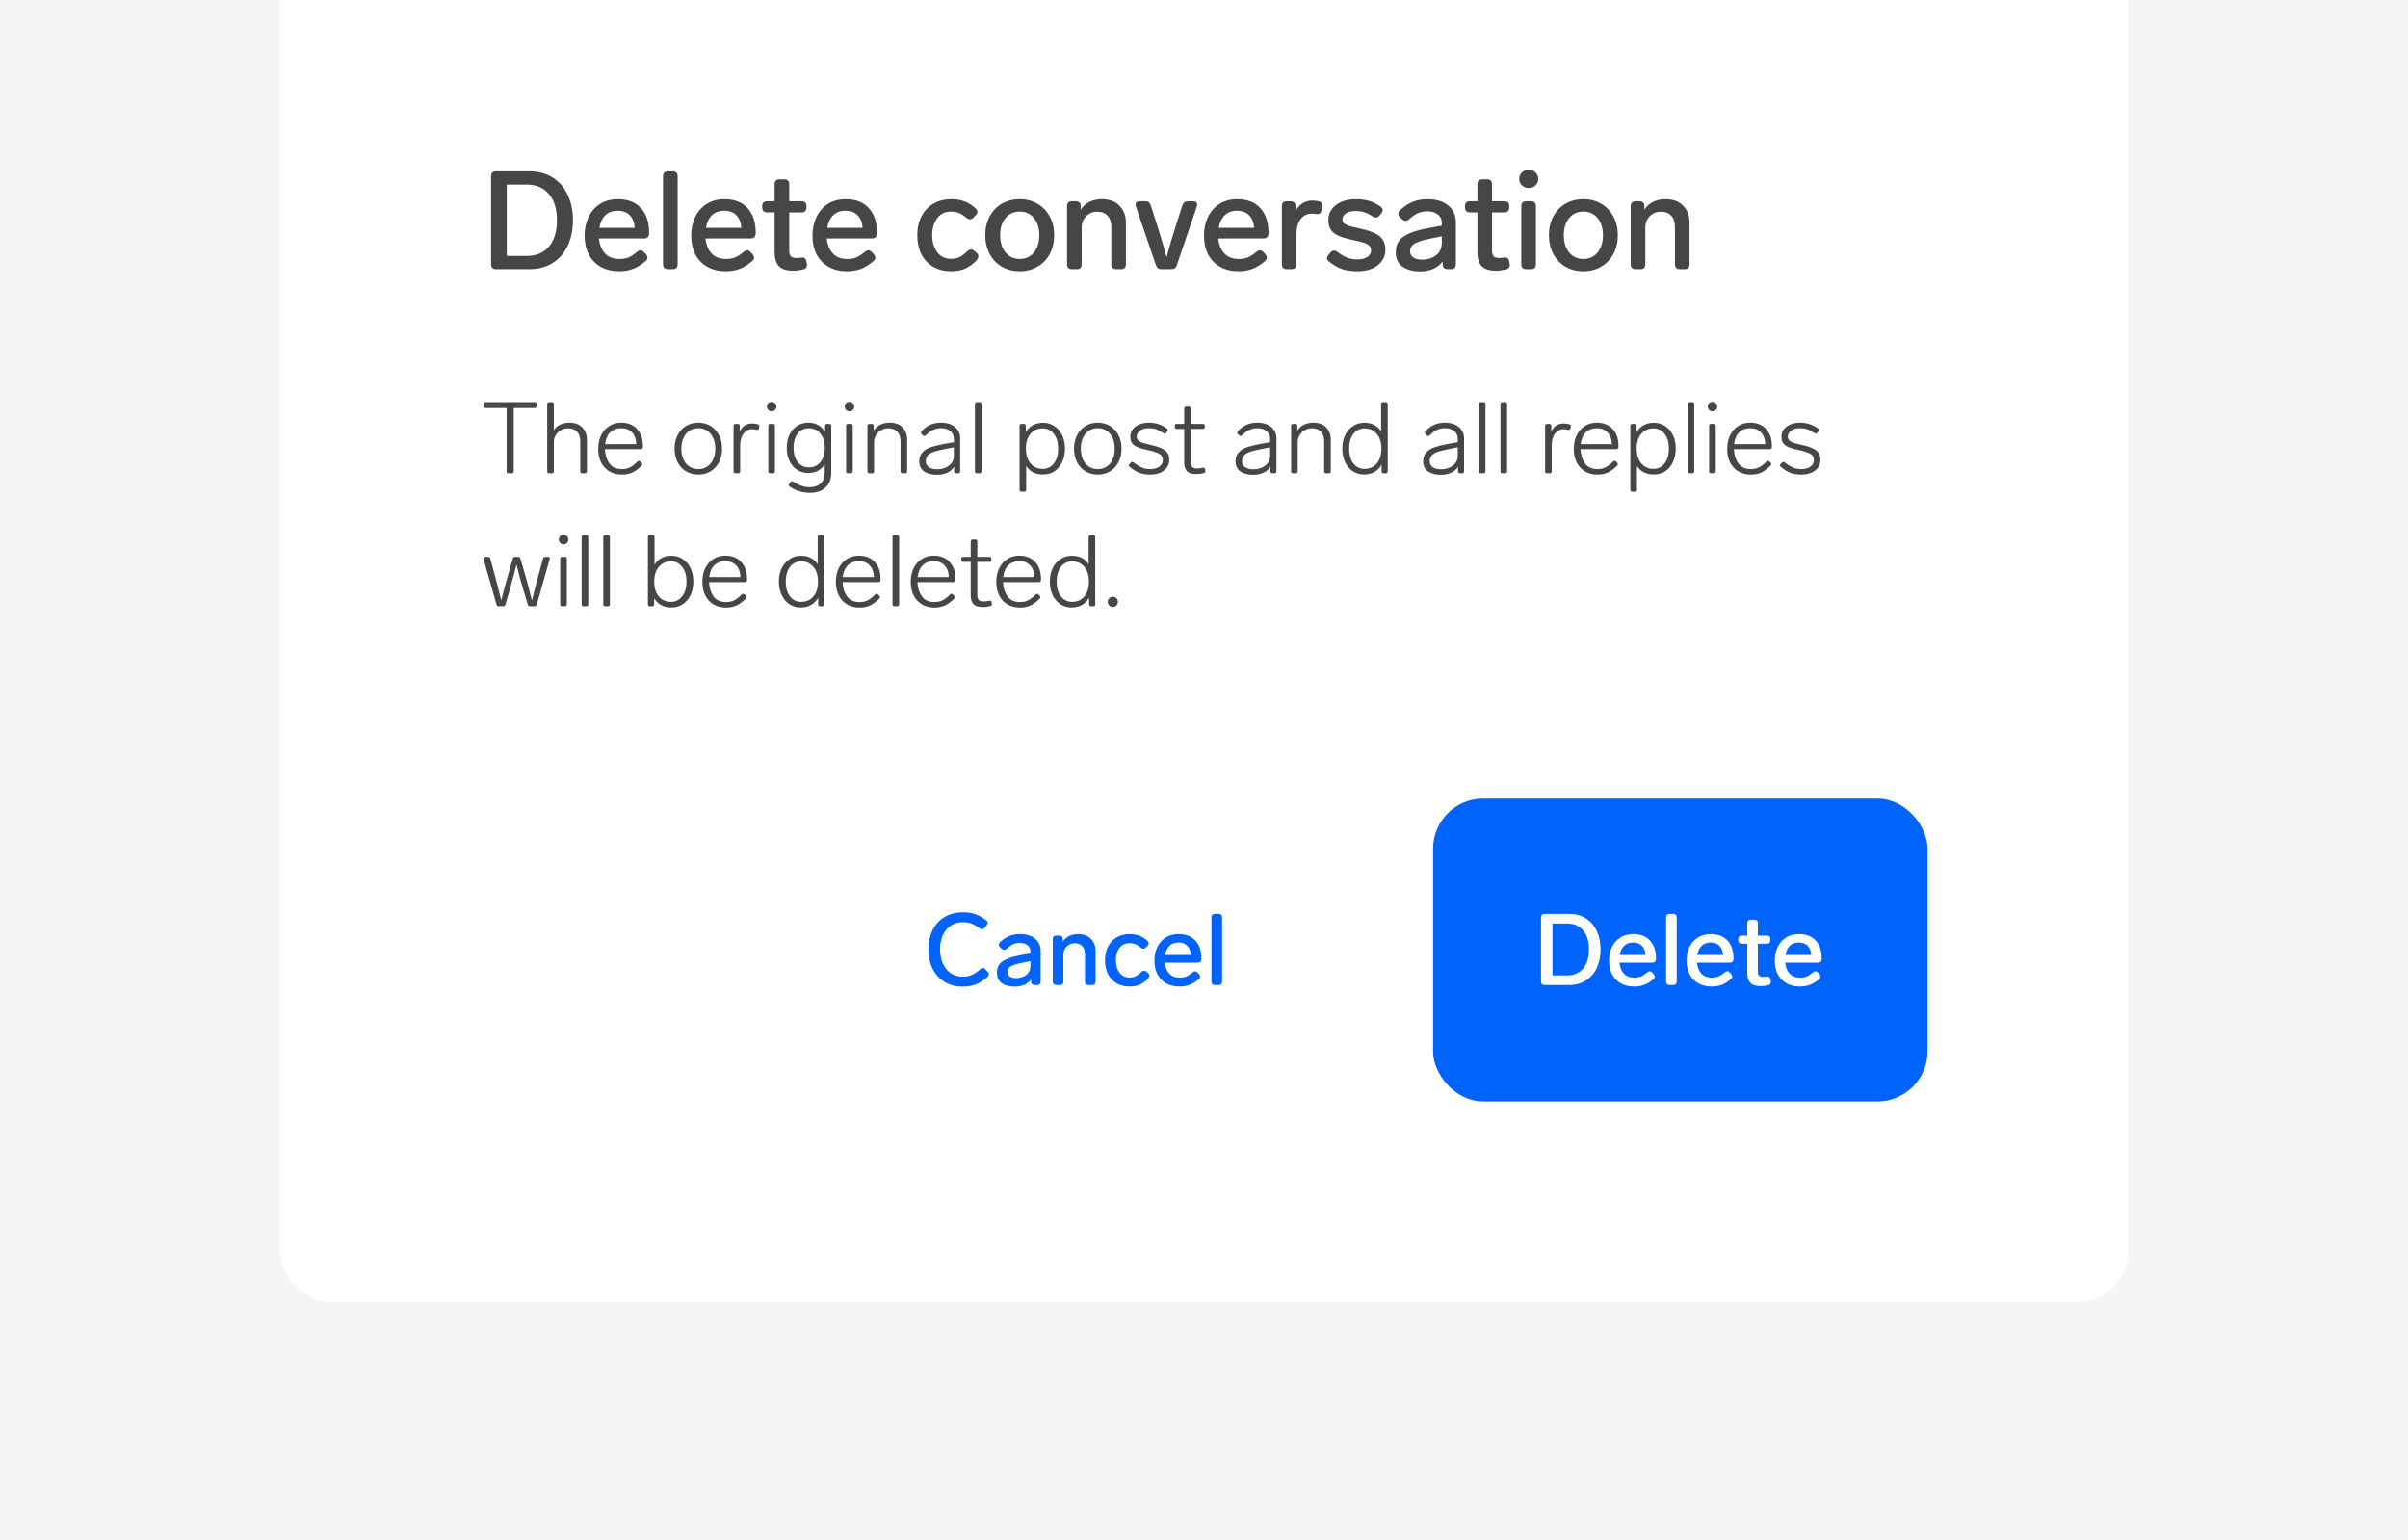
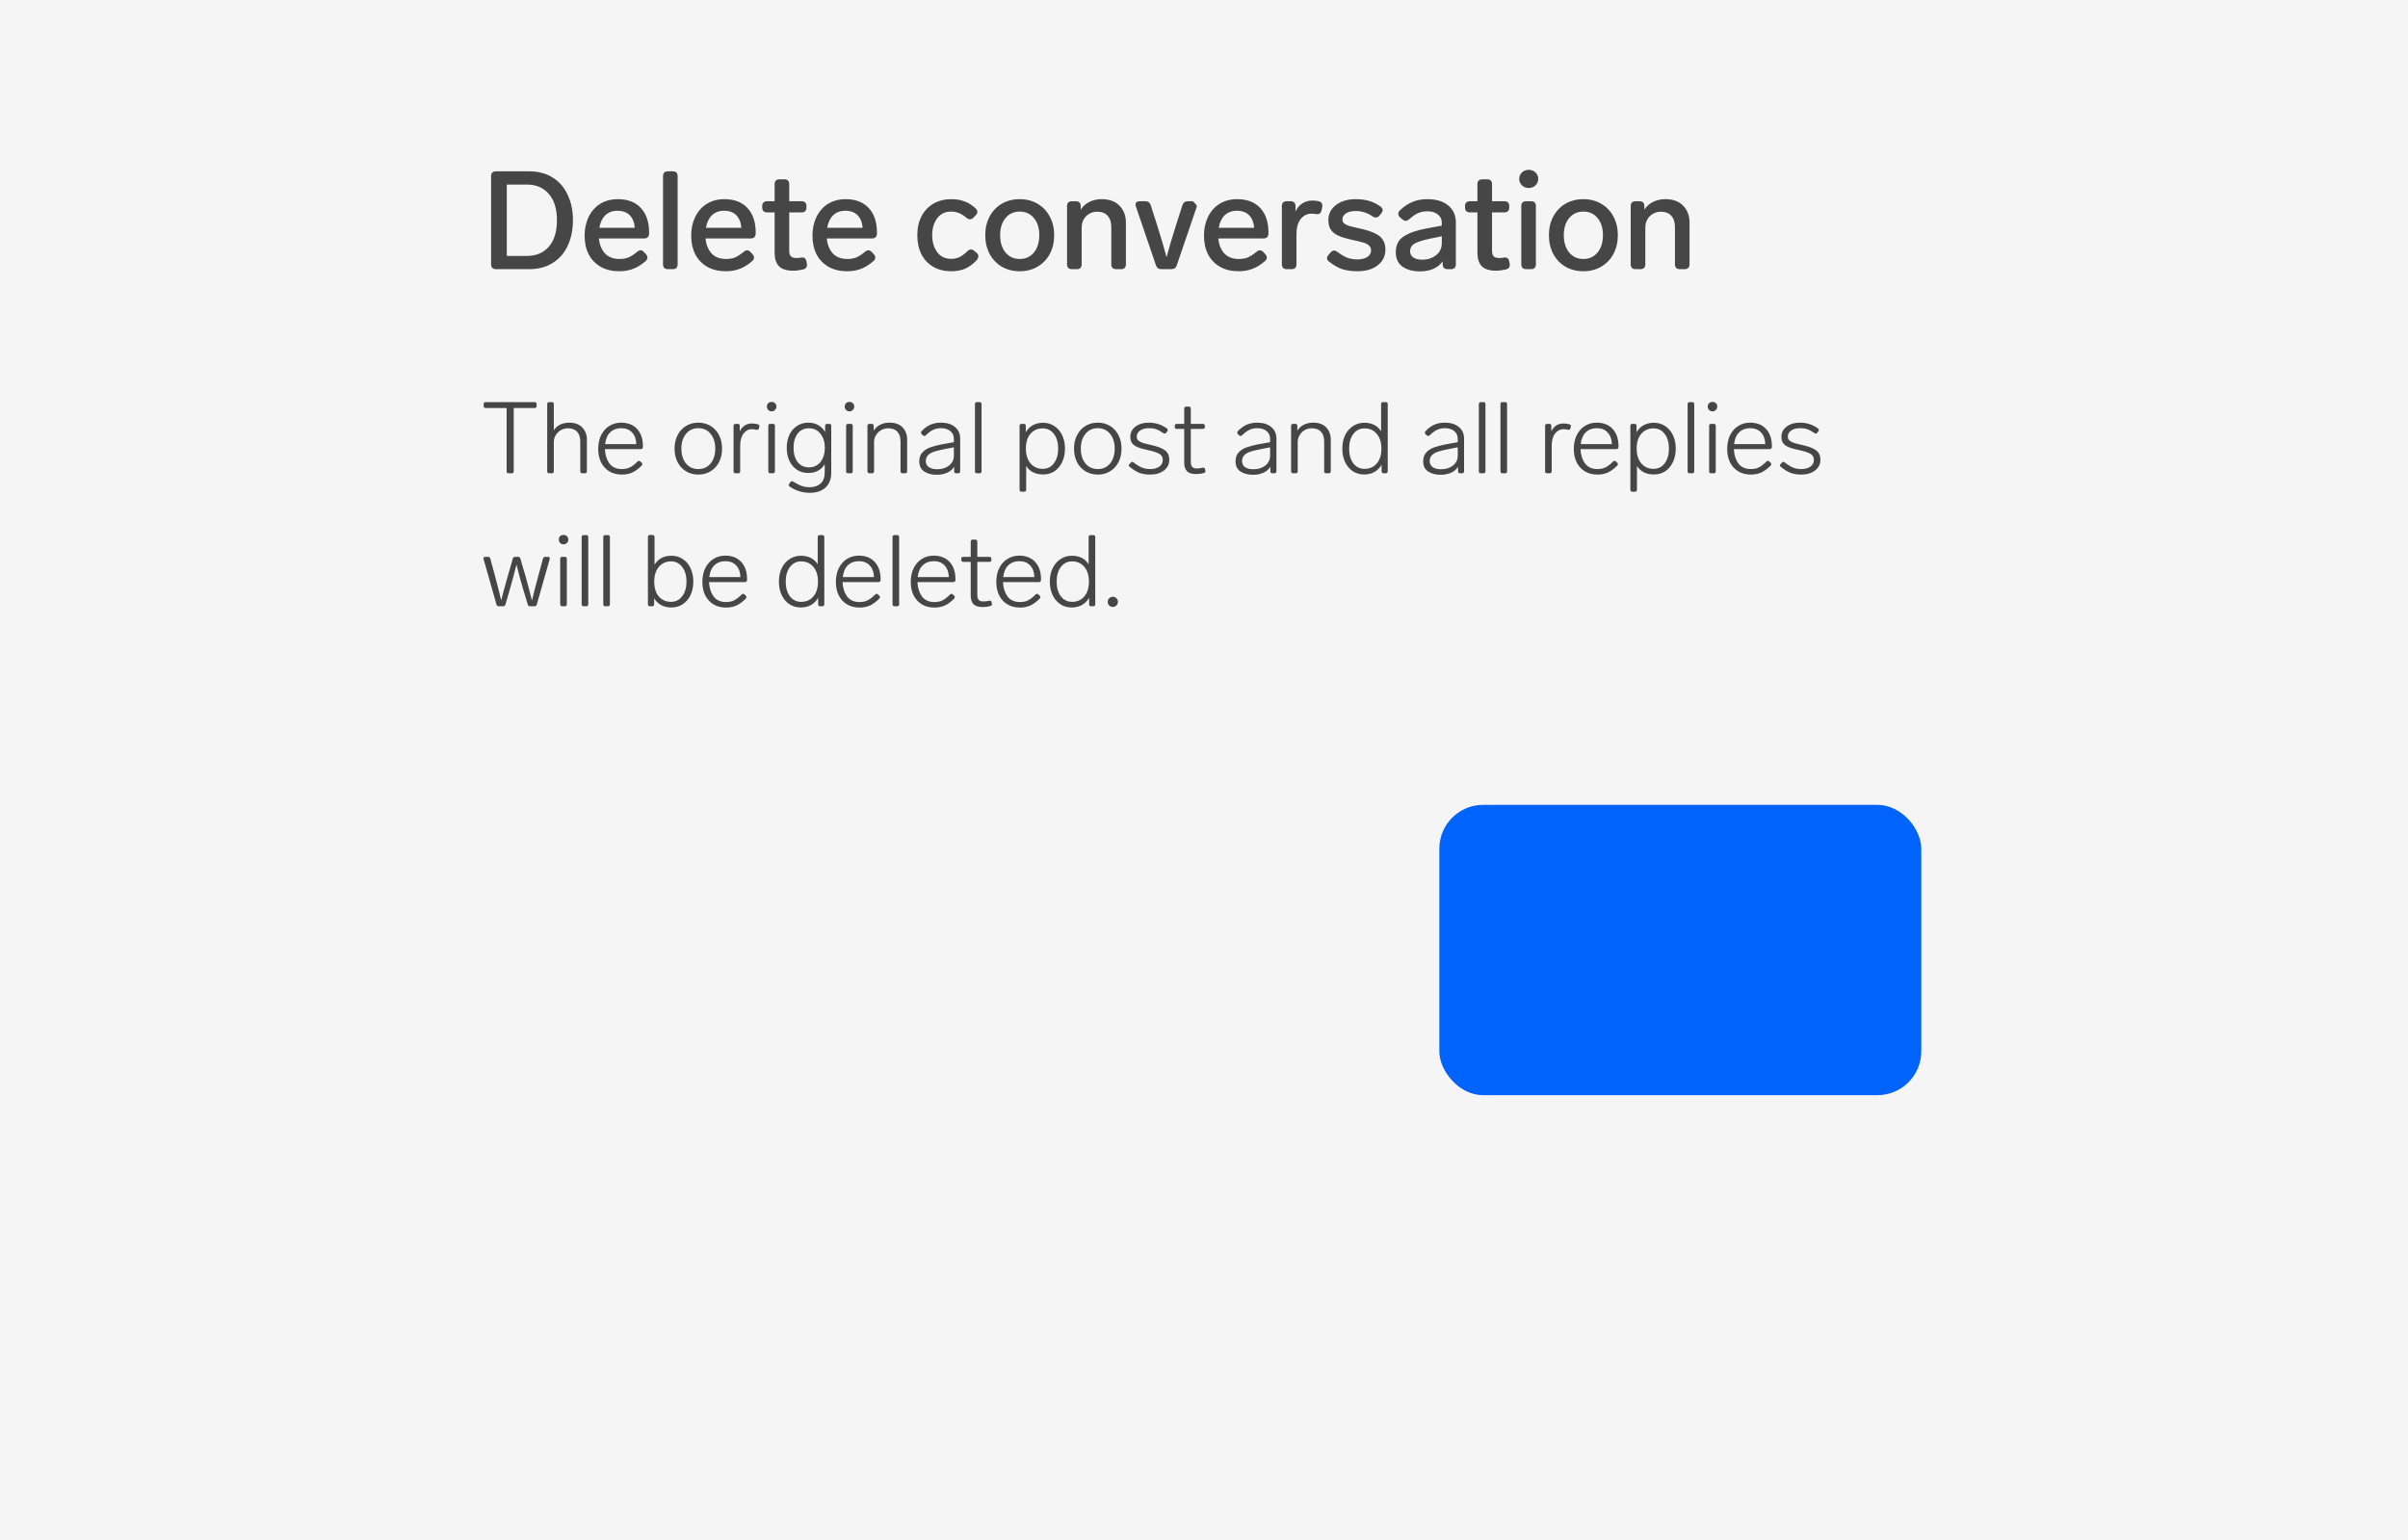
<svg xmlns="http://www.w3.org/2000/svg" width="344" height="220" viewBox="0 0 344 220" fill="none">
  <g clip-path="url(#clip0_1855_24292)">
    <rect width="344" height="220" fill="#F5F5F5" />
    <g filter="url(#filter0_dd_1855_24292)">
-       <rect x="40" y="-170" width="264" height="350" rx="7.159" fill="white" />
-       <path d="M70.842 32.458C70.632 32.458 70.462 32.398 70.331 32.28C70.212 32.149 70.153 31.978 70.153 31.768V19.168C70.153 18.945 70.212 18.774 70.331 18.656C70.462 18.538 70.632 18.479 70.842 18.479H75.587C76.9 18.479 78.022 18.774 78.954 19.365C79.899 19.956 80.614 20.782 81.1 21.846C81.599 22.896 81.848 24.103 81.848 25.468C81.848 26.833 81.599 28.047 81.1 29.11C80.614 30.161 79.899 30.981 78.954 31.572C78.022 32.162 76.9 32.458 75.587 32.458H70.842ZM75.252 30.567C76.591 30.567 77.641 30.128 78.403 29.248C79.177 28.356 79.564 27.096 79.564 25.468C79.564 23.841 79.177 22.587 78.403 21.708C77.641 20.815 76.591 20.369 75.252 20.369H72.398V30.567H75.252ZM91.016 29.977C91.187 29.832 91.351 29.76 91.508 29.76C91.666 29.76 91.83 29.846 92 30.016L92.276 30.311C92.42 30.482 92.493 30.646 92.493 30.804C92.493 30.974 92.407 31.138 92.237 31.296C91.633 31.821 91.029 32.195 90.425 32.418C89.835 32.641 89.178 32.753 88.457 32.753C87.446 32.753 86.567 32.543 85.818 32.123C85.083 31.703 84.512 31.112 84.105 30.351C83.712 29.576 83.515 28.684 83.515 27.673C83.515 26.676 83.705 25.783 84.086 24.996C84.48 24.195 85.031 23.572 85.74 23.125C86.461 22.679 87.302 22.456 88.26 22.456C89.69 22.456 90.793 22.883 91.567 23.736C92.342 24.576 92.729 25.737 92.729 27.221V27.398C92.716 27.608 92.65 27.772 92.532 27.89C92.414 28.008 92.243 28.067 92.02 28.067H85.562C85.641 28.933 85.923 29.642 86.409 30.193C86.908 30.732 87.603 31.001 88.496 31.001C88.981 31.001 89.408 30.928 89.776 30.784C90.143 30.627 90.557 30.358 91.016 29.977ZM88.22 24.11C87.498 24.11 86.914 24.326 86.468 24.759C86.035 25.18 85.753 25.777 85.621 26.551H90.681C90.629 25.79 90.392 25.193 89.972 24.759C89.552 24.326 88.968 24.11 88.22 24.11ZM95.409 32.458C95.199 32.458 95.028 32.398 94.897 32.28C94.779 32.149 94.719 31.978 94.719 31.768V19.168C94.719 18.945 94.779 18.774 94.897 18.656C95.028 18.538 95.199 18.479 95.409 18.479H96.117C96.341 18.479 96.511 18.538 96.629 18.656C96.747 18.774 96.806 18.945 96.806 19.168V31.768C96.806 31.978 96.747 32.149 96.629 32.28C96.511 32.398 96.341 32.458 96.117 32.458H95.409ZM106.244 29.977C106.414 29.832 106.578 29.76 106.736 29.76C106.893 29.76 107.057 29.846 107.228 30.016L107.504 30.311C107.648 30.482 107.72 30.646 107.72 30.804C107.72 30.974 107.635 31.138 107.464 31.296C106.86 31.821 106.257 32.195 105.653 32.418C105.062 32.641 104.406 32.753 103.684 32.753C102.673 32.753 101.794 32.543 101.046 32.123C100.311 31.703 99.74 31.112 99.333 30.351C98.939 29.576 98.742 28.684 98.742 27.673C98.742 26.676 98.933 25.783 99.313 24.996C99.707 24.195 100.258 23.572 100.967 23.125C101.689 22.679 102.529 22.456 103.487 22.456C104.918 22.456 106.02 22.883 106.795 23.736C107.569 24.576 107.956 25.737 107.956 27.221V27.398C107.943 27.608 107.878 27.772 107.759 27.89C107.641 28.008 107.471 28.067 107.248 28.067H100.79C100.869 28.933 101.151 29.642 101.636 30.193C102.135 30.732 102.831 31.001 103.723 31.001C104.209 31.001 104.636 30.928 105.003 30.784C105.371 30.627 105.784 30.358 106.244 29.977ZM103.448 24.11C102.726 24.11 102.142 24.326 101.696 24.759C101.262 25.18 100.98 25.777 100.849 26.551H105.909C105.856 25.79 105.62 25.193 105.2 24.759C104.78 24.326 104.196 24.11 103.448 24.11ZM114.439 30.804C114.478 30.791 114.537 30.784 114.616 30.784C114.944 30.784 115.141 30.974 115.207 31.355L115.266 31.67C115.279 31.709 115.285 31.775 115.285 31.867C115.285 32.195 115.102 32.405 114.734 32.497C114.209 32.615 113.73 32.674 113.297 32.674C112.365 32.674 111.689 32.458 111.269 32.024C110.862 31.591 110.659 30.942 110.659 30.075V24.346H109.576C109.366 24.346 109.195 24.287 109.064 24.169C108.946 24.038 108.887 23.867 108.887 23.657V23.44C108.887 23.217 108.946 23.047 109.064 22.928C109.195 22.81 109.366 22.751 109.576 22.751H110.659V20.31C110.659 20.087 110.718 19.916 110.836 19.798C110.967 19.68 111.138 19.621 111.348 19.621H112.056C112.28 19.621 112.45 19.68 112.568 19.798C112.686 19.916 112.746 20.087 112.746 20.31V22.751H114.517C114.741 22.751 114.911 22.81 115.029 22.928C115.147 23.047 115.207 23.217 115.207 23.44V23.657C115.207 23.867 115.147 24.038 115.029 24.169C114.911 24.287 114.741 24.346 114.517 24.346H112.746V29.819C112.746 30.2 112.824 30.469 112.982 30.627C113.152 30.784 113.421 30.863 113.789 30.863C113.946 30.863 114.163 30.843 114.439 30.804ZM123.567 29.977C123.737 29.832 123.901 29.76 124.059 29.76C124.216 29.76 124.381 29.846 124.551 30.016L124.827 30.311C124.971 30.482 125.043 30.646 125.043 30.804C125.043 30.974 124.958 31.138 124.787 31.296C124.184 31.821 123.58 32.195 122.976 32.418C122.385 32.641 121.729 32.753 121.007 32.753C119.997 32.753 119.117 32.543 118.369 32.123C117.634 31.703 117.063 31.112 116.656 30.351C116.262 29.576 116.066 28.684 116.066 27.673C116.066 26.676 116.256 25.783 116.637 24.996C117.03 24.195 117.582 23.572 118.29 23.125C119.012 22.679 119.852 22.456 120.81 22.456C122.241 22.456 123.344 22.883 124.118 23.736C124.892 24.576 125.28 25.737 125.28 27.221V27.398C125.267 27.608 125.201 27.772 125.083 27.89C124.965 28.008 124.794 28.067 124.571 28.067H118.113C118.192 28.933 118.474 29.642 118.96 30.193C119.459 30.732 120.154 31.001 121.047 31.001C121.532 31.001 121.959 30.928 122.326 30.784C122.694 30.627 123.107 30.358 123.567 29.977ZM120.771 24.11C120.049 24.11 119.465 24.326 119.019 24.759C118.586 25.18 118.303 25.777 118.172 26.551H123.232C123.18 25.79 122.943 25.193 122.523 24.759C122.103 24.326 121.519 24.11 120.771 24.11ZM135.867 32.753C134.909 32.753 134.062 32.543 133.327 32.123C132.605 31.703 132.041 31.106 131.634 30.331C131.24 29.544 131.043 28.631 131.043 27.595C131.043 26.558 131.247 25.652 131.654 24.878C132.06 24.103 132.631 23.506 133.366 23.086C134.101 22.666 134.948 22.456 135.906 22.456C136.602 22.456 137.225 22.561 137.777 22.771C138.341 22.968 138.879 23.309 139.391 23.795C139.548 23.952 139.627 24.116 139.627 24.287C139.627 24.444 139.542 24.608 139.371 24.779L139.037 25.114C138.892 25.258 138.735 25.33 138.564 25.33C138.393 25.33 138.216 25.252 138.032 25.094C137.652 24.766 137.291 24.543 136.95 24.425C136.621 24.294 136.267 24.228 135.886 24.228C135.02 24.228 134.351 24.549 133.878 25.193C133.406 25.836 133.169 26.636 133.169 27.595C133.169 28.553 133.406 29.36 133.878 30.016C134.351 30.659 135.02 30.981 135.886 30.981C136.306 30.981 136.694 30.902 137.048 30.745C137.402 30.574 137.783 30.292 138.19 29.898C138.361 29.727 138.538 29.642 138.722 29.642C138.879 29.642 139.03 29.708 139.174 29.839L139.509 30.115C139.68 30.259 139.765 30.423 139.765 30.607C139.765 30.804 139.667 31.014 139.47 31.237C138.932 31.788 138.374 32.182 137.796 32.418C137.232 32.641 136.589 32.753 135.867 32.753ZM145.675 32.753C144.717 32.753 143.863 32.536 143.115 32.103C142.38 31.67 141.803 31.066 141.383 30.292C140.963 29.504 140.753 28.605 140.753 27.595C140.753 26.584 140.963 25.691 141.383 24.917C141.803 24.143 142.38 23.539 143.115 23.106C143.863 22.672 144.717 22.456 145.675 22.456C146.62 22.456 147.466 22.672 148.214 23.106C148.963 23.539 149.547 24.149 149.967 24.937C150.387 25.711 150.597 26.597 150.597 27.595C150.597 28.605 150.387 29.504 149.967 30.292C149.547 31.066 148.963 31.67 148.214 32.103C147.466 32.536 146.62 32.753 145.675 32.753ZM145.675 31.001C146.515 31.001 147.191 30.692 147.703 30.075C148.214 29.445 148.47 28.618 148.47 27.595C148.47 26.584 148.214 25.77 147.703 25.153C147.191 24.536 146.515 24.228 145.675 24.228C144.835 24.228 144.159 24.536 143.647 25.153C143.135 25.77 142.879 26.584 142.879 27.595C142.879 28.618 143.135 29.445 143.647 30.075C144.159 30.692 144.835 31.001 145.675 31.001ZM157.378 22.456C158.494 22.456 159.347 22.771 159.937 23.401C160.541 24.018 160.843 24.819 160.843 25.803V31.768C160.843 31.978 160.784 32.149 160.666 32.28C160.548 32.398 160.377 32.458 160.154 32.458H159.445C159.235 32.458 159.065 32.398 158.933 32.28C158.815 32.149 158.756 31.978 158.756 31.768V26.453C158.756 25.744 158.579 25.199 158.224 24.819C157.883 24.438 157.391 24.248 156.748 24.248C156.118 24.248 155.586 24.464 155.153 24.897C154.733 25.33 154.523 25.875 154.523 26.531V31.768C154.523 31.978 154.464 32.149 154.346 32.28C154.228 32.398 154.057 32.458 153.834 32.458H153.125C152.915 32.458 152.745 32.398 152.613 32.28C152.495 32.149 152.436 31.978 152.436 31.768V23.44C152.436 23.217 152.495 23.047 152.613 22.928C152.745 22.81 152.915 22.751 153.125 22.751H153.696C153.919 22.751 154.09 22.81 154.208 22.928C154.326 23.047 154.385 23.217 154.385 23.44V23.952C154.7 23.467 155.114 23.099 155.626 22.85C156.138 22.587 156.722 22.456 157.378 22.456ZM168.918 23.322C169.036 22.942 169.292 22.751 169.686 22.751H170.414C170.821 22.751 171.024 22.915 171.024 23.244C171.024 23.335 171.005 23.434 170.965 23.539L168.111 31.906C167.992 32.274 167.73 32.458 167.323 32.458H165.925C165.518 32.458 165.256 32.274 165.138 31.906L162.283 23.539C162.243 23.434 162.224 23.335 162.224 23.244C162.224 22.915 162.427 22.751 162.834 22.751H163.622C164.015 22.751 164.271 22.942 164.389 23.322L165.295 26.138C165.886 28.028 166.339 29.563 166.654 30.745C167.074 29.183 167.526 27.647 168.012 26.138L168.918 23.322ZM179.497 29.977C179.668 29.832 179.832 29.76 179.989 29.76C180.147 29.76 180.311 29.846 180.482 30.016L180.757 30.311C180.902 30.482 180.974 30.646 180.974 30.804C180.974 30.974 180.889 31.138 180.718 31.296C180.114 31.821 179.51 32.195 178.907 32.418C178.316 32.641 177.66 32.753 176.938 32.753C175.927 32.753 175.048 32.543 174.3 32.123C173.565 31.703 172.994 31.112 172.587 30.351C172.193 29.576 171.996 28.684 171.996 27.673C171.996 26.676 172.186 25.783 172.567 24.996C172.961 24.195 173.512 23.572 174.221 23.125C174.943 22.679 175.783 22.456 176.741 22.456C178.172 22.456 179.274 22.883 180.048 23.736C180.823 24.576 181.21 25.737 181.21 27.221V27.398C181.197 27.608 181.131 27.772 181.013 27.89C180.895 28.008 180.724 28.067 180.501 28.067H174.044C174.122 28.933 174.405 29.642 174.89 30.193C175.389 30.732 176.085 31.001 176.977 31.001C177.463 31.001 177.889 30.928 178.257 30.784C178.624 30.627 179.038 30.358 179.497 29.977ZM176.702 24.11C175.98 24.11 175.396 24.326 174.949 24.759C174.516 25.18 174.234 25.777 174.103 26.551H179.163C179.11 25.79 178.874 25.193 178.454 24.759C178.034 24.326 177.45 24.11 176.702 24.11ZM187.493 22.653C187.782 22.653 188.077 22.686 188.379 22.751C188.733 22.83 188.91 23.04 188.91 23.381C188.91 23.473 188.904 23.539 188.891 23.578L188.792 24.051C188.713 24.418 188.517 24.602 188.202 24.602L188.024 24.582C187.788 24.543 187.578 24.523 187.394 24.523C186.738 24.523 186.206 24.786 185.8 25.311C185.406 25.823 185.209 26.538 185.209 27.457V31.768C185.209 31.978 185.15 32.149 185.032 32.28C184.914 32.398 184.743 32.458 184.52 32.458H183.811C183.601 32.458 183.43 32.398 183.299 32.28C183.181 32.149 183.122 31.978 183.122 31.768V23.44C183.122 23.217 183.181 23.047 183.299 22.928C183.43 22.81 183.601 22.751 183.811 22.751H184.382C184.605 22.751 184.776 22.81 184.894 22.928C185.012 23.047 185.071 23.217 185.071 23.44V24.208C185.307 23.723 185.629 23.342 186.036 23.066C186.443 22.791 186.928 22.653 187.493 22.653ZM193.9 32.753C193.099 32.753 192.384 32.654 191.754 32.458C191.137 32.248 190.507 31.887 189.864 31.375C189.667 31.23 189.568 31.066 189.568 30.883C189.568 30.738 189.641 30.581 189.785 30.41L190.08 30.075C190.238 29.892 190.408 29.8 190.592 29.8C190.736 29.8 190.894 29.865 191.065 29.997C191.616 30.403 192.102 30.686 192.522 30.843C192.942 30.988 193.414 31.06 193.939 31.06C194.503 31.06 194.963 30.948 195.317 30.725C195.685 30.489 195.869 30.174 195.869 29.78C195.869 29.478 195.764 29.242 195.554 29.071C195.357 28.887 195.094 28.75 194.766 28.658C194.438 28.553 193.952 28.435 193.309 28.303C192.403 28.106 191.695 27.896 191.183 27.673C190.684 27.437 190.323 27.142 190.1 26.787C189.877 26.433 189.765 25.98 189.765 25.429C189.765 24.864 189.923 24.359 190.238 23.913C190.566 23.467 191.019 23.112 191.596 22.85C192.187 22.587 192.876 22.456 193.663 22.456C194.372 22.456 195.002 22.535 195.554 22.692C196.118 22.85 196.669 23.119 197.207 23.499C197.417 23.657 197.522 23.834 197.522 24.031C197.522 24.162 197.457 24.313 197.325 24.484L197.069 24.799C196.925 24.983 196.748 25.075 196.538 25.075C196.38 25.075 196.229 25.022 196.085 24.917C195.652 24.628 195.252 24.431 194.884 24.326C194.517 24.208 194.103 24.149 193.644 24.149C193.079 24.149 192.627 24.261 192.285 24.484C191.944 24.707 191.773 24.996 191.773 25.35C191.773 25.586 191.852 25.777 192.01 25.921C192.18 26.052 192.417 26.17 192.718 26.275C193.033 26.367 193.526 26.485 194.195 26.63C195.101 26.827 195.816 27.05 196.341 27.299C196.879 27.535 197.273 27.844 197.522 28.225C197.785 28.592 197.916 29.071 197.916 29.662C197.916 30.581 197.549 31.329 196.814 31.906C196.092 32.471 195.12 32.753 193.9 32.753ZM203.887 22.456C205.199 22.456 206.21 22.764 206.919 23.381C207.627 23.985 207.982 24.792 207.982 25.803V31.768C207.982 31.978 207.923 32.149 207.805 32.28C207.686 32.398 207.516 32.458 207.293 32.458H206.781C206.571 32.458 206.4 32.398 206.269 32.28C206.151 32.149 206.092 31.978 206.092 31.768V31.335C205.777 31.795 205.344 32.149 204.792 32.398C204.241 32.648 203.598 32.773 202.863 32.773C201.852 32.773 201.019 32.549 200.362 32.103C199.719 31.644 199.398 30.955 199.398 30.036C199.398 29.012 199.778 28.257 200.54 27.772C201.314 27.273 202.384 26.899 203.749 26.649L205.974 26.236V25.882C205.974 25.343 205.783 24.93 205.403 24.641C205.035 24.339 204.543 24.189 203.926 24.189C203.401 24.189 202.942 24.28 202.548 24.464C202.167 24.635 201.754 24.924 201.308 25.33C201.137 25.475 200.973 25.547 200.815 25.547C200.658 25.547 200.494 25.475 200.323 25.33L200.008 25.055C199.837 24.897 199.752 24.727 199.752 24.543C199.752 24.372 199.831 24.208 199.988 24.051C200.553 23.512 201.15 23.112 201.78 22.85C202.41 22.587 203.112 22.456 203.887 22.456ZM203.158 31.099C203.946 31.099 204.609 30.889 205.147 30.469C205.698 30.049 205.974 29.445 205.974 28.658V27.752L204.261 28.106C203.303 28.303 202.594 28.526 202.134 28.776C201.675 29.025 201.445 29.406 201.445 29.918C201.445 30.285 201.596 30.574 201.898 30.784C202.2 30.994 202.62 31.099 203.158 31.099ZM214.841 30.804C214.88 30.791 214.939 30.784 215.018 30.784C215.346 30.784 215.543 30.974 215.608 31.355L215.667 31.67C215.681 31.709 215.687 31.775 215.687 31.867C215.687 32.195 215.503 32.405 215.136 32.497C214.611 32.615 214.132 32.674 213.699 32.674C212.767 32.674 212.091 32.458 211.671 32.024C211.264 31.591 211.06 30.942 211.06 30.075V24.346H209.978C209.768 24.346 209.597 24.287 209.466 24.169C209.348 24.038 209.288 23.867 209.288 23.657V23.44C209.288 23.217 209.348 23.047 209.466 22.928C209.597 22.81 209.768 22.751 209.978 22.751H211.06V20.31C211.06 20.087 211.119 19.916 211.238 19.798C211.369 19.68 211.539 19.621 211.749 19.621H212.458C212.681 19.621 212.852 19.68 212.97 19.798C213.088 19.916 213.147 20.087 213.147 20.31V22.751H214.919C215.142 22.751 215.313 22.81 215.431 22.928C215.549 23.047 215.608 23.217 215.608 23.44V23.657C215.608 23.867 215.549 24.038 215.431 24.169C215.313 24.287 215.142 24.346 214.919 24.346H213.147V29.819C213.147 30.2 213.226 30.469 213.384 30.627C213.554 30.784 213.823 30.863 214.191 30.863C214.348 30.863 214.565 30.843 214.841 30.804ZM218.389 20.861C218.009 20.861 217.687 20.736 217.425 20.487C217.162 20.225 217.031 19.916 217.031 19.562C217.031 19.194 217.162 18.886 217.425 18.636C217.687 18.387 218.009 18.262 218.389 18.262C218.77 18.262 219.092 18.387 219.354 18.636C219.617 18.886 219.748 19.194 219.748 19.562C219.748 19.916 219.617 20.225 219.354 20.487C219.092 20.736 218.77 20.861 218.389 20.861ZM218.015 32.458C217.805 32.458 217.635 32.398 217.503 32.28C217.385 32.149 217.326 31.978 217.326 31.768V23.44C217.326 23.217 217.385 23.047 217.503 22.928C217.635 22.81 217.805 22.751 218.015 22.751H218.724C218.947 22.751 219.118 22.81 219.236 22.928C219.354 23.047 219.413 23.217 219.413 23.44V31.768C219.413 31.978 219.354 32.149 219.236 32.28C219.118 32.398 218.947 32.458 218.724 32.458H218.015ZM226.196 32.753C225.238 32.753 224.385 32.536 223.637 32.103C222.902 31.67 222.324 31.066 221.904 30.292C221.484 29.504 221.274 28.605 221.274 27.595C221.274 26.584 221.484 25.691 221.904 24.917C222.324 24.143 222.902 23.539 223.637 23.106C224.385 22.672 225.238 22.456 226.196 22.456C227.141 22.456 227.988 22.672 228.736 23.106C229.484 23.539 230.068 24.149 230.488 24.937C230.908 25.711 231.118 26.597 231.118 27.595C231.118 28.605 230.908 29.504 230.488 30.292C230.068 31.066 229.484 31.67 228.736 32.103C227.988 32.536 227.141 32.753 226.196 32.753ZM226.196 31.001C227.036 31.001 227.712 30.692 228.224 30.075C228.736 29.445 228.992 28.618 228.992 27.595C228.992 26.584 228.736 25.77 228.224 25.153C227.712 24.536 227.036 24.228 226.196 24.228C225.356 24.228 224.68 24.536 224.168 25.153C223.656 25.77 223.4 26.584 223.4 27.595C223.4 28.618 223.656 29.445 224.168 30.075C224.68 30.692 225.356 31.001 226.196 31.001ZM237.899 22.456C239.015 22.456 239.868 22.771 240.459 23.401C241.063 24.018 241.364 24.819 241.364 25.803V31.768C241.364 31.978 241.305 32.149 241.187 32.28C241.069 32.398 240.898 32.458 240.675 32.458H239.967C239.757 32.458 239.586 32.398 239.455 32.28C239.337 32.149 239.277 31.978 239.277 31.768V26.453C239.277 25.744 239.1 25.199 238.746 24.819C238.405 24.438 237.912 24.248 237.269 24.248C236.639 24.248 236.108 24.464 235.675 24.897C235.255 25.33 235.045 25.875 235.045 26.531V31.768C235.045 31.978 234.985 32.149 234.867 32.28C234.749 32.398 234.579 32.458 234.355 32.458H233.647C233.437 32.458 233.266 32.398 233.135 32.28C233.017 32.149 232.958 31.978 232.958 31.768V23.44C232.958 23.217 233.017 23.047 233.135 22.928C233.266 22.81 233.437 22.751 233.647 22.751H234.218C234.441 22.751 234.611 22.81 234.73 22.928C234.848 23.047 234.907 23.217 234.907 23.44V23.952C235.222 23.467 235.635 23.099 236.147 22.85C236.659 22.587 237.243 22.456 237.899 22.456Z" fill="#464646" />
+       <path d="M70.842 32.458C70.632 32.458 70.462 32.398 70.331 32.28C70.212 32.149 70.153 31.978 70.153 31.768V19.168C70.153 18.945 70.212 18.774 70.331 18.656C70.462 18.538 70.632 18.479 70.842 18.479H75.587C76.9 18.479 78.022 18.774 78.954 19.365C79.899 19.956 80.614 20.782 81.1 21.846C81.599 22.896 81.848 24.103 81.848 25.468C81.848 26.833 81.599 28.047 81.1 29.11C80.614 30.161 79.899 30.981 78.954 31.572C78.022 32.162 76.9 32.458 75.587 32.458H70.842ZM75.252 30.567C76.591 30.567 77.641 30.128 78.403 29.248C79.177 28.356 79.564 27.096 79.564 25.468C79.564 23.841 79.177 22.587 78.403 21.708C77.641 20.815 76.591 20.369 75.252 20.369H72.398V30.567H75.252ZM91.016 29.977C91.187 29.832 91.351 29.76 91.508 29.76C91.666 29.76 91.83 29.846 92 30.016L92.276 30.311C92.42 30.482 92.493 30.646 92.493 30.804C92.493 30.974 92.407 31.138 92.237 31.296C91.633 31.821 91.029 32.195 90.425 32.418C89.835 32.641 89.178 32.753 88.457 32.753C87.446 32.753 86.567 32.543 85.818 32.123C85.083 31.703 84.512 31.112 84.105 30.351C83.712 29.576 83.515 28.684 83.515 27.673C83.515 26.676 83.705 25.783 84.086 24.996C84.48 24.195 85.031 23.572 85.74 23.125C86.461 22.679 87.302 22.456 88.26 22.456C89.69 22.456 90.793 22.883 91.567 23.736C92.342 24.576 92.729 25.737 92.729 27.221V27.398C92.716 27.608 92.65 27.772 92.532 27.89C92.414 28.008 92.243 28.067 92.02 28.067H85.562C85.641 28.933 85.923 29.642 86.409 30.193C86.908 30.732 87.603 31.001 88.496 31.001C88.981 31.001 89.408 30.928 89.776 30.784C90.143 30.627 90.557 30.358 91.016 29.977ZM88.22 24.11C87.498 24.11 86.914 24.326 86.468 24.759C86.035 25.18 85.753 25.777 85.621 26.551H90.681C90.629 25.79 90.392 25.193 89.972 24.759C89.552 24.326 88.968 24.11 88.22 24.11ZM95.409 32.458C95.199 32.458 95.028 32.398 94.897 32.28C94.779 32.149 94.719 31.978 94.719 31.768V19.168C94.719 18.945 94.779 18.774 94.897 18.656C95.028 18.538 95.199 18.479 95.409 18.479H96.117C96.341 18.479 96.511 18.538 96.629 18.656C96.747 18.774 96.806 18.945 96.806 19.168V31.768C96.806 31.978 96.747 32.149 96.629 32.28C96.511 32.398 96.341 32.458 96.117 32.458H95.409ZM106.244 29.977C106.414 29.832 106.578 29.76 106.736 29.76C106.893 29.76 107.057 29.846 107.228 30.016L107.504 30.311C107.648 30.482 107.72 30.646 107.72 30.804C107.72 30.974 107.635 31.138 107.464 31.296C106.86 31.821 106.257 32.195 105.653 32.418C105.062 32.641 104.406 32.753 103.684 32.753C102.673 32.753 101.794 32.543 101.046 32.123C100.311 31.703 99.74 31.112 99.333 30.351C98.939 29.576 98.742 28.684 98.742 27.673C98.742 26.676 98.933 25.783 99.313 24.996C99.707 24.195 100.258 23.572 100.967 23.125C101.689 22.679 102.529 22.456 103.487 22.456C104.918 22.456 106.02 22.883 106.795 23.736C107.569 24.576 107.956 25.737 107.956 27.221V27.398C107.943 27.608 107.878 27.772 107.759 27.89C107.641 28.008 107.471 28.067 107.248 28.067H100.79C100.869 28.933 101.151 29.642 101.636 30.193C102.135 30.732 102.831 31.001 103.723 31.001C104.209 31.001 104.636 30.928 105.003 30.784C105.371 30.627 105.784 30.358 106.244 29.977ZM103.448 24.11C102.726 24.11 102.142 24.326 101.696 24.759C101.262 25.18 100.98 25.777 100.849 26.551H105.909C105.856 25.79 105.62 25.193 105.2 24.759C104.78 24.326 104.196 24.11 103.448 24.11ZM114.439 30.804C114.478 30.791 114.537 30.784 114.616 30.784C114.944 30.784 115.141 30.974 115.207 31.355L115.266 31.67C115.279 31.709 115.285 31.775 115.285 31.867C115.285 32.195 115.102 32.405 114.734 32.497C114.209 32.615 113.73 32.674 113.297 32.674C112.365 32.674 111.689 32.458 111.269 32.024C110.862 31.591 110.659 30.942 110.659 30.075V24.346H109.576C109.366 24.346 109.195 24.287 109.064 24.169C108.946 24.038 108.887 23.867 108.887 23.657V23.44C108.887 23.217 108.946 23.047 109.064 22.928C109.195 22.81 109.366 22.751 109.576 22.751H110.659V20.31C110.659 20.087 110.718 19.916 110.836 19.798C110.967 19.68 111.138 19.621 111.348 19.621H112.056C112.28 19.621 112.45 19.68 112.568 19.798C112.686 19.916 112.746 20.087 112.746 20.31V22.751H114.517C114.741 22.751 114.911 22.81 115.029 22.928C115.147 23.047 115.207 23.217 115.207 23.44V23.657C115.207 23.867 115.147 24.038 115.029 24.169C114.911 24.287 114.741 24.346 114.517 24.346H112.746V29.819C112.746 30.2 112.824 30.469 112.982 30.627C113.152 30.784 113.421 30.863 113.789 30.863C113.946 30.863 114.163 30.843 114.439 30.804ZM123.567 29.977C123.737 29.832 123.901 29.76 124.059 29.76C124.216 29.76 124.381 29.846 124.551 30.016L124.827 30.311C124.971 30.482 125.043 30.646 125.043 30.804C125.043 30.974 124.958 31.138 124.787 31.296C124.184 31.821 123.58 32.195 122.976 32.418C122.385 32.641 121.729 32.753 121.007 32.753C119.997 32.753 119.117 32.543 118.369 32.123C117.634 31.703 117.063 31.112 116.656 30.351C116.262 29.576 116.066 28.684 116.066 27.673C116.066 26.676 116.256 25.783 116.637 24.996C117.03 24.195 117.582 23.572 118.29 23.125C119.012 22.679 119.852 22.456 120.81 22.456C122.241 22.456 123.344 22.883 124.118 23.736C124.892 24.576 125.28 25.737 125.28 27.221V27.398C125.267 27.608 125.201 27.772 125.083 27.89C124.965 28.008 124.794 28.067 124.571 28.067H118.113C118.192 28.933 118.474 29.642 118.96 30.193C119.459 30.732 120.154 31.001 121.047 31.001C121.532 31.001 121.959 30.928 122.326 30.784C122.694 30.627 123.107 30.358 123.567 29.977ZM120.771 24.11C120.049 24.11 119.465 24.326 119.019 24.759C118.586 25.18 118.303 25.777 118.172 26.551H123.232C123.18 25.79 122.943 25.193 122.523 24.759C122.103 24.326 121.519 24.11 120.771 24.11ZM135.867 32.753C134.909 32.753 134.062 32.543 133.327 32.123C132.605 31.703 132.041 31.106 131.634 30.331C131.24 29.544 131.043 28.631 131.043 27.595C131.043 26.558 131.247 25.652 131.654 24.878C132.06 24.103 132.631 23.506 133.366 23.086C134.101 22.666 134.948 22.456 135.906 22.456C136.602 22.456 137.225 22.561 137.777 22.771C138.341 22.968 138.879 23.309 139.391 23.795C139.548 23.952 139.627 24.116 139.627 24.287C139.627 24.444 139.542 24.608 139.371 24.779L139.037 25.114C138.892 25.258 138.735 25.33 138.564 25.33C138.393 25.33 138.216 25.252 138.032 25.094C137.652 24.766 137.291 24.543 136.95 24.425C136.621 24.294 136.267 24.228 135.886 24.228C135.02 24.228 134.351 24.549 133.878 25.193C133.406 25.836 133.169 26.636 133.169 27.595C133.169 28.553 133.406 29.36 133.878 30.016C134.351 30.659 135.02 30.981 135.886 30.981C136.306 30.981 136.694 30.902 137.048 30.745C137.402 30.574 137.783 30.292 138.19 29.898C138.361 29.727 138.538 29.642 138.722 29.642C138.879 29.642 139.03 29.708 139.174 29.839L139.509 30.115C139.68 30.259 139.765 30.423 139.765 30.607C139.765 30.804 139.667 31.014 139.47 31.237C138.932 31.788 138.374 32.182 137.796 32.418C137.232 32.641 136.589 32.753 135.867 32.753ZM145.675 32.753C144.717 32.753 143.863 32.536 143.115 32.103C142.38 31.67 141.803 31.066 141.383 30.292C140.963 29.504 140.753 28.605 140.753 27.595C140.753 26.584 140.963 25.691 141.383 24.917C141.803 24.143 142.38 23.539 143.115 23.106C143.863 22.672 144.717 22.456 145.675 22.456C146.62 22.456 147.466 22.672 148.214 23.106C148.963 23.539 149.547 24.149 149.967 24.937C150.387 25.711 150.597 26.597 150.597 27.595C150.597 28.605 150.387 29.504 149.967 30.292C149.547 31.066 148.963 31.67 148.214 32.103C147.466 32.536 146.62 32.753 145.675 32.753ZM145.675 31.001C146.515 31.001 147.191 30.692 147.703 30.075C148.214 29.445 148.47 28.618 148.47 27.595C148.47 26.584 148.214 25.77 147.703 25.153C147.191 24.536 146.515 24.228 145.675 24.228C144.835 24.228 144.159 24.536 143.647 25.153C143.135 25.77 142.879 26.584 142.879 27.595C142.879 28.618 143.135 29.445 143.647 30.075C144.159 30.692 144.835 31.001 145.675 31.001ZM157.378 22.456C158.494 22.456 159.347 22.771 159.937 23.401C160.541 24.018 160.843 24.819 160.843 25.803V31.768C160.843 31.978 160.784 32.149 160.666 32.28C160.548 32.398 160.377 32.458 160.154 32.458H159.445C159.235 32.458 159.065 32.398 158.933 32.28C158.815 32.149 158.756 31.978 158.756 31.768V26.453C158.756 25.744 158.579 25.199 158.224 24.819C157.883 24.438 157.391 24.248 156.748 24.248C156.118 24.248 155.586 24.464 155.153 24.897C154.733 25.33 154.523 25.875 154.523 26.531V31.768C154.523 31.978 154.464 32.149 154.346 32.28C154.228 32.398 154.057 32.458 153.834 32.458H153.125C152.915 32.458 152.745 32.398 152.613 32.28C152.495 32.149 152.436 31.978 152.436 31.768V23.44C152.436 23.217 152.495 23.047 152.613 22.928C152.745 22.81 152.915 22.751 153.125 22.751H153.696C153.919 22.751 154.09 22.81 154.208 22.928C154.326 23.047 154.385 23.217 154.385 23.44V23.952C154.7 23.467 155.114 23.099 155.626 22.85C156.138 22.587 156.722 22.456 157.378 22.456ZM168.918 23.322C169.036 22.942 169.292 22.751 169.686 22.751H170.414C171.024 23.335 171.005 23.434 170.965 23.539L168.111 31.906C167.992 32.274 167.73 32.458 167.323 32.458H165.925C165.518 32.458 165.256 32.274 165.138 31.906L162.283 23.539C162.243 23.434 162.224 23.335 162.224 23.244C162.224 22.915 162.427 22.751 162.834 22.751H163.622C164.015 22.751 164.271 22.942 164.389 23.322L165.295 26.138C165.886 28.028 166.339 29.563 166.654 30.745C167.074 29.183 167.526 27.647 168.012 26.138L168.918 23.322ZM179.497 29.977C179.668 29.832 179.832 29.76 179.989 29.76C180.147 29.76 180.311 29.846 180.482 30.016L180.757 30.311C180.902 30.482 180.974 30.646 180.974 30.804C180.974 30.974 180.889 31.138 180.718 31.296C180.114 31.821 179.51 32.195 178.907 32.418C178.316 32.641 177.66 32.753 176.938 32.753C175.927 32.753 175.048 32.543 174.3 32.123C173.565 31.703 172.994 31.112 172.587 30.351C172.193 29.576 171.996 28.684 171.996 27.673C171.996 26.676 172.186 25.783 172.567 24.996C172.961 24.195 173.512 23.572 174.221 23.125C174.943 22.679 175.783 22.456 176.741 22.456C178.172 22.456 179.274 22.883 180.048 23.736C180.823 24.576 181.21 25.737 181.21 27.221V27.398C181.197 27.608 181.131 27.772 181.013 27.89C180.895 28.008 180.724 28.067 180.501 28.067H174.044C174.122 28.933 174.405 29.642 174.89 30.193C175.389 30.732 176.085 31.001 176.977 31.001C177.463 31.001 177.889 30.928 178.257 30.784C178.624 30.627 179.038 30.358 179.497 29.977ZM176.702 24.11C175.98 24.11 175.396 24.326 174.949 24.759C174.516 25.18 174.234 25.777 174.103 26.551H179.163C179.11 25.79 178.874 25.193 178.454 24.759C178.034 24.326 177.45 24.11 176.702 24.11ZM187.493 22.653C187.782 22.653 188.077 22.686 188.379 22.751C188.733 22.83 188.91 23.04 188.91 23.381C188.91 23.473 188.904 23.539 188.891 23.578L188.792 24.051C188.713 24.418 188.517 24.602 188.202 24.602L188.024 24.582C187.788 24.543 187.578 24.523 187.394 24.523C186.738 24.523 186.206 24.786 185.8 25.311C185.406 25.823 185.209 26.538 185.209 27.457V31.768C185.209 31.978 185.15 32.149 185.032 32.28C184.914 32.398 184.743 32.458 184.52 32.458H183.811C183.601 32.458 183.43 32.398 183.299 32.28C183.181 32.149 183.122 31.978 183.122 31.768V23.44C183.122 23.217 183.181 23.047 183.299 22.928C183.43 22.81 183.601 22.751 183.811 22.751H184.382C184.605 22.751 184.776 22.81 184.894 22.928C185.012 23.047 185.071 23.217 185.071 23.44V24.208C185.307 23.723 185.629 23.342 186.036 23.066C186.443 22.791 186.928 22.653 187.493 22.653ZM193.9 32.753C193.099 32.753 192.384 32.654 191.754 32.458C191.137 32.248 190.507 31.887 189.864 31.375C189.667 31.23 189.568 31.066 189.568 30.883C189.568 30.738 189.641 30.581 189.785 30.41L190.08 30.075C190.238 29.892 190.408 29.8 190.592 29.8C190.736 29.8 190.894 29.865 191.065 29.997C191.616 30.403 192.102 30.686 192.522 30.843C192.942 30.988 193.414 31.06 193.939 31.06C194.503 31.06 194.963 30.948 195.317 30.725C195.685 30.489 195.869 30.174 195.869 29.78C195.869 29.478 195.764 29.242 195.554 29.071C195.357 28.887 195.094 28.75 194.766 28.658C194.438 28.553 193.952 28.435 193.309 28.303C192.403 28.106 191.695 27.896 191.183 27.673C190.684 27.437 190.323 27.142 190.1 26.787C189.877 26.433 189.765 25.98 189.765 25.429C189.765 24.864 189.923 24.359 190.238 23.913C190.566 23.467 191.019 23.112 191.596 22.85C192.187 22.587 192.876 22.456 193.663 22.456C194.372 22.456 195.002 22.535 195.554 22.692C196.118 22.85 196.669 23.119 197.207 23.499C197.417 23.657 197.522 23.834 197.522 24.031C197.522 24.162 197.457 24.313 197.325 24.484L197.069 24.799C196.925 24.983 196.748 25.075 196.538 25.075C196.38 25.075 196.229 25.022 196.085 24.917C195.652 24.628 195.252 24.431 194.884 24.326C194.517 24.208 194.103 24.149 193.644 24.149C193.079 24.149 192.627 24.261 192.285 24.484C191.944 24.707 191.773 24.996 191.773 25.35C191.773 25.586 191.852 25.777 192.01 25.921C192.18 26.052 192.417 26.17 192.718 26.275C193.033 26.367 193.526 26.485 194.195 26.63C195.101 26.827 195.816 27.05 196.341 27.299C196.879 27.535 197.273 27.844 197.522 28.225C197.785 28.592 197.916 29.071 197.916 29.662C197.916 30.581 197.549 31.329 196.814 31.906C196.092 32.471 195.12 32.753 193.9 32.753ZM203.887 22.456C205.199 22.456 206.21 22.764 206.919 23.381C207.627 23.985 207.982 24.792 207.982 25.803V31.768C207.982 31.978 207.923 32.149 207.805 32.28C207.686 32.398 207.516 32.458 207.293 32.458H206.781C206.571 32.458 206.4 32.398 206.269 32.28C206.151 32.149 206.092 31.978 206.092 31.768V31.335C205.777 31.795 205.344 32.149 204.792 32.398C204.241 32.648 203.598 32.773 202.863 32.773C201.852 32.773 201.019 32.549 200.362 32.103C199.719 31.644 199.398 30.955 199.398 30.036C199.398 29.012 199.778 28.257 200.54 27.772C201.314 27.273 202.384 26.899 203.749 26.649L205.974 26.236V25.882C205.974 25.343 205.783 24.93 205.403 24.641C205.035 24.339 204.543 24.189 203.926 24.189C203.401 24.189 202.942 24.28 202.548 24.464C202.167 24.635 201.754 24.924 201.308 25.33C201.137 25.475 200.973 25.547 200.815 25.547C200.658 25.547 200.494 25.475 200.323 25.33L200.008 25.055C199.837 24.897 199.752 24.727 199.752 24.543C199.752 24.372 199.831 24.208 199.988 24.051C200.553 23.512 201.15 23.112 201.78 22.85C202.41 22.587 203.112 22.456 203.887 22.456ZM203.158 31.099C203.946 31.099 204.609 30.889 205.147 30.469C205.698 30.049 205.974 29.445 205.974 28.658V27.752L204.261 28.106C203.303 28.303 202.594 28.526 202.134 28.776C201.675 29.025 201.445 29.406 201.445 29.918C201.445 30.285 201.596 30.574 201.898 30.784C202.2 30.994 202.62 31.099 203.158 31.099ZM214.841 30.804C214.88 30.791 214.939 30.784 215.018 30.784C215.346 30.784 215.543 30.974 215.608 31.355L215.667 31.67C215.681 31.709 215.687 31.775 215.687 31.867C215.687 32.195 215.503 32.405 215.136 32.497C214.611 32.615 214.132 32.674 213.699 32.674C212.767 32.674 212.091 32.458 211.671 32.024C211.264 31.591 211.06 30.942 211.06 30.075V24.346H209.978C209.768 24.346 209.597 24.287 209.466 24.169C209.348 24.038 209.288 23.867 209.288 23.657V23.44C209.288 23.217 209.348 23.047 209.466 22.928C209.597 22.81 209.768 22.751 209.978 22.751H211.06V20.31C211.06 20.087 211.119 19.916 211.238 19.798C211.369 19.68 211.539 19.621 211.749 19.621H212.458C212.681 19.621 212.852 19.68 212.97 19.798C213.088 19.916 213.147 20.087 213.147 20.31V22.751H214.919C215.142 22.751 215.313 22.81 215.431 22.928C215.549 23.047 215.608 23.217 215.608 23.44V23.657C215.608 23.867 215.549 24.038 215.431 24.169C215.313 24.287 215.142 24.346 214.919 24.346H213.147V29.819C213.147 30.2 213.226 30.469 213.384 30.627C213.554 30.784 213.823 30.863 214.191 30.863C214.348 30.863 214.565 30.843 214.841 30.804ZM218.389 20.861C218.009 20.861 217.687 20.736 217.425 20.487C217.162 20.225 217.031 19.916 217.031 19.562C217.031 19.194 217.162 18.886 217.425 18.636C217.687 18.387 218.009 18.262 218.389 18.262C218.77 18.262 219.092 18.387 219.354 18.636C219.617 18.886 219.748 19.194 219.748 19.562C219.748 19.916 219.617 20.225 219.354 20.487C219.092 20.736 218.77 20.861 218.389 20.861ZM218.015 32.458C217.805 32.458 217.635 32.398 217.503 32.28C217.385 32.149 217.326 31.978 217.326 31.768V23.44C217.326 23.217 217.385 23.047 217.503 22.928C217.635 22.81 217.805 22.751 218.015 22.751H218.724C218.947 22.751 219.118 22.81 219.236 22.928C219.354 23.047 219.413 23.217 219.413 23.44V31.768C219.413 31.978 219.354 32.149 219.236 32.28C219.118 32.398 218.947 32.458 218.724 32.458H218.015ZM226.196 32.753C225.238 32.753 224.385 32.536 223.637 32.103C222.902 31.67 222.324 31.066 221.904 30.292C221.484 29.504 221.274 28.605 221.274 27.595C221.274 26.584 221.484 25.691 221.904 24.917C222.324 24.143 222.902 23.539 223.637 23.106C224.385 22.672 225.238 22.456 226.196 22.456C227.141 22.456 227.988 22.672 228.736 23.106C229.484 23.539 230.068 24.149 230.488 24.937C230.908 25.711 231.118 26.597 231.118 27.595C231.118 28.605 230.908 29.504 230.488 30.292C230.068 31.066 229.484 31.67 228.736 32.103C227.988 32.536 227.141 32.753 226.196 32.753ZM226.196 31.001C227.036 31.001 227.712 30.692 228.224 30.075C228.736 29.445 228.992 28.618 228.992 27.595C228.992 26.584 228.736 25.77 228.224 25.153C227.712 24.536 227.036 24.228 226.196 24.228C225.356 24.228 224.68 24.536 224.168 25.153C223.656 25.77 223.4 26.584 223.4 27.595C223.4 28.618 223.656 29.445 224.168 30.075C224.68 30.692 225.356 31.001 226.196 31.001ZM237.899 22.456C239.015 22.456 239.868 22.771 240.459 23.401C241.063 24.018 241.364 24.819 241.364 25.803V31.768C241.364 31.978 241.305 32.149 241.187 32.28C241.069 32.398 240.898 32.458 240.675 32.458H239.967C239.757 32.458 239.586 32.398 239.455 32.28C239.337 32.149 239.277 31.978 239.277 31.768V26.453C239.277 25.744 239.1 25.199 238.746 24.819C238.405 24.438 237.912 24.248 237.269 24.248C236.639 24.248 236.108 24.464 235.675 24.897C235.255 25.33 235.045 25.875 235.045 26.531V31.768C235.045 31.978 234.985 32.149 234.867 32.28C234.749 32.398 234.579 32.458 234.355 32.458H233.647C233.437 32.458 233.266 32.398 233.135 32.28C233.017 32.149 232.958 31.978 232.958 31.768V23.44C232.958 23.217 233.017 23.047 233.135 22.928C233.266 22.81 233.437 22.751 233.647 22.751H234.218C234.441 22.751 234.611 22.81 234.73 22.928C234.848 23.047 234.907 23.217 234.907 23.44V23.952C235.222 23.467 235.635 23.099 236.147 22.85C236.659 22.587 237.243 22.456 237.899 22.456Z" fill="#464646" />
      <path d="M72.661 61.617C72.47 61.617 72.374 61.522 72.374 61.331V52.295H69.382C69.191 52.295 69.096 52.2 69.096 52.009V51.737C69.096 51.546 69.191 51.451 69.382 51.451H76.369C76.56 51.451 76.656 51.546 76.656 51.737V52.009C76.656 52.2 76.56 52.295 76.369 52.295H73.391V61.331C73.391 61.522 73.296 61.617 73.105 61.617H72.661ZM81.321 54.386C82.142 54.386 82.767 54.62 83.197 55.088C83.626 55.546 83.841 56.114 83.841 56.792V61.331C83.841 61.522 83.745 61.617 83.554 61.617H83.182C82.991 61.617 82.896 61.522 82.896 61.331V57.107C82.896 56.477 82.743 55.999 82.438 55.675C82.132 55.35 81.693 55.188 81.12 55.188C80.757 55.188 80.423 55.279 80.118 55.46C79.812 55.632 79.569 55.87 79.388 56.176C79.206 56.481 79.116 56.815 79.116 57.178V61.331C79.116 61.522 79.02 61.617 78.829 61.617H78.457C78.266 61.617 78.171 61.522 78.171 61.331V51.737C78.171 51.546 78.266 51.451 78.457 51.451H78.829C79.02 51.451 79.116 51.546 79.116 51.737V55.474C79.345 55.111 79.65 54.84 80.032 54.658C80.423 54.477 80.853 54.386 81.321 54.386ZM91.072 59.942C91.138 59.875 91.21 59.841 91.286 59.841C91.353 59.841 91.415 59.87 91.472 59.927L91.659 60.099C91.725 60.166 91.759 60.238 91.759 60.314C91.759 60.371 91.73 60.438 91.673 60.514C91.205 60.982 90.752 61.316 90.313 61.517C89.874 61.708 89.382 61.803 88.838 61.803C88.151 61.803 87.554 61.65 87.048 61.345C86.542 61.039 86.151 60.615 85.874 60.071C85.597 59.517 85.459 58.877 85.459 58.152C85.459 57.417 85.592 56.768 85.86 56.205C86.136 55.632 86.523 55.188 87.019 54.873C87.516 54.548 88.089 54.386 88.738 54.386C89.702 54.386 90.461 54.687 91.014 55.288C91.568 55.889 91.845 56.701 91.845 57.722V57.894C91.835 57.98 91.802 58.047 91.745 58.095C91.697 58.142 91.63 58.166 91.544 58.166H86.418C86.447 58.968 86.657 59.646 87.048 60.199C87.449 60.743 88.046 61.016 88.838 61.016C89.267 61.016 89.644 60.939 89.969 60.786C90.303 60.624 90.671 60.343 91.072 59.942ZM88.738 55.174C88.108 55.174 87.587 55.369 87.177 55.761C86.776 56.142 86.533 56.706 86.447 57.45H90.9C90.881 56.753 90.68 56.2 90.298 55.789C89.917 55.379 89.396 55.174 88.738 55.174ZM99.759 61.803C99.1 61.803 98.513 61.646 97.998 61.331C97.482 61.016 97.081 60.581 96.795 60.028C96.509 59.464 96.365 58.82 96.365 58.095C96.365 57.369 96.509 56.73 96.795 56.176C97.081 55.613 97.482 55.174 97.998 54.858C98.513 54.544 99.1 54.386 99.759 54.386C100.418 54.386 101.005 54.544 101.52 54.858C102.036 55.174 102.437 55.613 102.723 56.176C103.009 56.73 103.153 57.369 103.153 58.095C103.153 58.82 103.009 59.464 102.723 60.028C102.437 60.581 102.036 61.016 101.52 61.331C101.005 61.646 100.418 61.803 99.759 61.803ZM99.759 61.016C100.494 61.016 101.081 60.748 101.52 60.214C101.959 59.67 102.179 58.963 102.179 58.095C102.179 57.226 101.959 56.524 101.52 55.99C101.081 55.446 100.494 55.174 99.759 55.174C99.024 55.174 98.437 55.446 97.998 55.99C97.559 56.524 97.339 57.226 97.339 58.095C97.339 58.963 97.559 59.67 97.998 60.214C98.437 60.748 99.024 61.016 99.759 61.016ZM107.429 54.501C107.668 54.501 107.949 54.539 108.274 54.615C108.446 54.672 108.512 54.792 108.474 54.973L108.417 55.202C108.369 55.384 108.25 55.45 108.059 55.403C107.83 55.345 107.62 55.317 107.429 55.317C106.942 55.317 106.536 55.527 106.212 55.947C105.897 56.367 105.739 56.949 105.739 57.694V61.331C105.739 61.522 105.644 61.617 105.453 61.617H105.081C104.89 61.617 104.794 61.522 104.794 61.331V54.844C104.794 54.653 104.89 54.558 105.081 54.558H105.396C105.587 54.558 105.682 54.653 105.682 54.844V55.632C105.844 55.279 106.073 55.002 106.369 54.801C106.675 54.601 107.028 54.501 107.429 54.501ZM110.231 52.768C110.04 52.768 109.878 52.701 109.744 52.568C109.62 52.434 109.558 52.272 109.558 52.081C109.558 51.89 109.62 51.732 109.744 51.608C109.878 51.484 110.04 51.422 110.231 51.422C110.431 51.422 110.594 51.484 110.718 51.608C110.851 51.732 110.918 51.89 110.918 52.081C110.918 52.272 110.851 52.434 110.718 52.568C110.594 52.701 110.431 52.768 110.231 52.768ZM110.045 61.617C109.854 61.617 109.758 61.522 109.758 61.331V54.844C109.758 54.653 109.854 54.558 110.045 54.558H110.417C110.608 54.558 110.703 54.653 110.703 54.844V61.331C110.703 61.522 110.608 61.617 110.417 61.617H110.045ZM117.875 54.844C117.875 54.653 117.971 54.558 118.162 54.558H118.463C118.653 54.558 118.749 54.653 118.749 54.844V61.545C118.749 62.433 118.482 63.13 117.947 63.636C117.412 64.151 116.663 64.409 115.699 64.409C114.659 64.409 113.699 64.113 112.821 63.521C112.726 63.464 112.678 63.392 112.678 63.306C112.678 63.24 112.697 63.182 112.735 63.135L112.907 62.891C112.964 62.796 113.041 62.748 113.136 62.748C113.174 62.748 113.231 62.767 113.308 62.805C113.728 63.073 114.119 63.273 114.482 63.407C114.854 63.54 115.26 63.607 115.699 63.607C116.329 63.607 116.84 63.431 117.231 63.077C117.622 62.734 117.818 62.199 117.818 61.474V60.328C117.303 61.159 116.52 61.574 115.47 61.574C114.859 61.574 114.32 61.421 113.852 61.116C113.384 60.801 113.021 60.371 112.764 59.827C112.516 59.283 112.391 58.667 112.391 57.98C112.391 57.293 112.516 56.677 112.764 56.133C113.021 55.589 113.384 55.164 113.852 54.858C114.32 54.544 114.859 54.386 115.47 54.386C116.024 54.386 116.501 54.505 116.902 54.744C117.312 54.973 117.637 55.302 117.875 55.732V54.844ZM115.57 60.772C116.257 60.772 116.806 60.514 117.217 59.999C117.627 59.474 117.832 58.801 117.832 57.98C117.832 57.159 117.627 56.491 117.217 55.975C116.806 55.45 116.257 55.188 115.57 55.188C114.873 55.188 114.329 55.446 113.938 55.961C113.556 56.477 113.365 57.15 113.365 57.98C113.365 58.81 113.556 59.483 113.938 59.999C114.329 60.514 114.873 60.772 115.57 60.772ZM121.347 52.768C121.156 52.768 120.994 52.701 120.861 52.568C120.736 52.434 120.674 52.272 120.674 52.081C120.674 51.89 120.736 51.732 120.861 51.608C120.994 51.484 121.156 51.422 121.347 51.422C121.548 51.422 121.71 51.484 121.834 51.608C121.968 51.732 122.035 51.89 122.035 52.081C122.035 52.272 121.968 52.434 121.834 52.568C121.71 52.701 121.548 52.768 121.347 52.768ZM121.161 61.617C120.97 61.617 120.875 61.522 120.875 61.331V54.844C120.875 54.653 120.97 54.558 121.161 54.558H121.534C121.724 54.558 121.82 54.653 121.82 54.844V61.331C121.82 61.522 121.724 61.617 121.534 61.617H121.161ZM127.073 54.386C127.904 54.386 128.529 54.615 128.949 55.073C129.379 55.532 129.593 56.104 129.593 56.792V61.331C129.593 61.522 129.498 61.617 129.307 61.617H128.935C128.744 61.617 128.648 61.522 128.648 61.331V57.107C128.648 56.477 128.496 55.999 128.19 55.675C127.885 55.35 127.446 55.188 126.873 55.188C126.51 55.188 126.176 55.279 125.871 55.46C125.565 55.632 125.322 55.87 125.14 56.176C124.959 56.481 124.868 56.815 124.868 57.178V61.331C124.868 61.522 124.773 61.617 124.582 61.617H124.21C124.019 61.617 123.923 61.522 123.923 61.331V54.844C123.923 54.653 124.019 54.558 124.21 54.558H124.525C124.715 54.558 124.811 54.653 124.811 54.844V55.532C125.05 55.15 125.365 54.863 125.756 54.672C126.147 54.481 126.586 54.386 127.073 54.386ZM134.404 54.386C135.273 54.386 135.951 54.596 136.438 55.016C136.924 55.426 137.168 55.971 137.168 56.648V61.331C137.168 61.522 137.072 61.617 136.881 61.617H136.595C136.404 61.617 136.309 61.522 136.309 61.331V60.686C136.07 61.068 135.731 61.354 135.292 61.545C134.863 61.736 134.38 61.832 133.846 61.832C133.101 61.832 132.495 61.674 132.027 61.359C131.56 61.044 131.326 60.557 131.326 59.899C131.326 59.374 131.474 58.954 131.77 58.639C132.066 58.314 132.452 58.071 132.929 57.908C133.407 57.737 134.003 57.584 134.719 57.45L136.266 57.178V56.72C136.266 56.233 136.099 55.856 135.765 55.589C135.43 55.312 134.991 55.174 134.447 55.174C134.037 55.174 133.665 55.25 133.33 55.403C132.996 55.555 132.638 55.818 132.257 56.19C132.19 56.257 132.118 56.29 132.042 56.29C131.975 56.29 131.913 56.262 131.856 56.205L131.669 56.033C131.603 55.966 131.569 55.894 131.569 55.818C131.569 55.732 131.603 55.656 131.669 55.589C132.07 55.169 132.49 54.863 132.929 54.672C133.378 54.481 133.87 54.386 134.404 54.386ZM133.889 61.044C134.576 61.044 135.144 60.863 135.593 60.5C136.041 60.137 136.266 59.674 136.266 59.111V57.908L134.934 58.166C134.314 58.29 133.822 58.41 133.459 58.524C133.097 58.639 132.805 58.806 132.586 59.025C132.366 59.245 132.257 59.531 132.257 59.884C132.257 60.247 132.4 60.533 132.686 60.743C132.982 60.944 133.383 61.044 133.889 61.044ZM139.563 61.617C139.372 61.617 139.277 61.522 139.277 61.331V51.737C139.277 51.546 139.372 51.451 139.563 51.451H139.936C140.126 51.451 140.222 51.546 140.222 51.737V61.331C140.222 61.522 140.126 61.617 139.936 61.617H139.563ZM149.032 54.4C149.624 54.4 150.154 54.558 150.621 54.873C151.099 55.178 151.471 55.613 151.738 56.176C152.006 56.73 152.139 57.364 152.139 58.08C152.139 58.806 152.006 59.45 151.738 60.013C151.471 60.577 151.103 61.016 150.636 61.331C150.168 61.636 149.633 61.789 149.032 61.789C147.925 61.789 147.113 61.383 146.598 60.572V63.965C146.598 64.156 146.502 64.252 146.311 64.252H145.939C145.748 64.252 145.653 64.156 145.653 63.965V54.844C145.653 54.653 145.748 54.558 145.939 54.558H146.254C146.445 54.558 146.541 54.653 146.541 54.844V55.746C146.798 55.307 147.137 54.973 147.557 54.744C147.977 54.515 148.469 54.4 149.032 54.4ZM148.96 60.987C149.629 60.987 150.163 60.72 150.564 60.185C150.965 59.651 151.166 58.949 151.166 58.08C151.166 57.221 150.965 56.529 150.564 56.004C150.163 55.469 149.629 55.202 148.96 55.202C148.245 55.202 147.662 55.46 147.214 55.975C146.774 56.481 146.555 57.183 146.555 58.08C146.555 58.977 146.779 59.689 147.228 60.214C147.677 60.729 148.254 60.987 148.96 60.987ZM156.824 61.803C156.165 61.803 155.578 61.646 155.063 61.331C154.547 61.016 154.146 60.581 153.86 60.028C153.574 59.464 153.43 58.82 153.43 58.095C153.43 57.369 153.574 56.73 153.86 56.176C154.146 55.613 154.547 55.174 155.063 54.858C155.578 54.544 156.165 54.386 156.824 54.386C157.483 54.386 158.07 54.544 158.585 54.858C159.101 55.174 159.501 55.613 159.788 56.176C160.074 56.73 160.217 57.369 160.217 58.095C160.217 58.82 160.074 59.464 159.788 60.028C159.501 60.581 159.101 61.016 158.585 61.331C158.07 61.646 157.483 61.803 156.824 61.803ZM156.824 61.016C157.559 61.016 158.146 60.748 158.585 60.214C159.024 59.67 159.244 58.963 159.244 58.095C159.244 57.226 159.024 56.524 158.585 55.99C158.146 55.446 157.559 55.174 156.824 55.174C156.089 55.174 155.502 55.446 155.063 55.99C154.624 56.524 154.404 57.226 154.404 58.095C154.404 58.963 154.624 59.67 155.063 60.214C155.502 60.748 156.089 61.016 156.824 61.016ZM164.322 61.803C163.74 61.803 163.224 61.722 162.776 61.56C162.336 61.388 161.874 61.102 161.387 60.701C161.301 60.643 161.258 60.577 161.258 60.5C161.258 60.433 161.291 60.366 161.358 60.3L161.544 60.099C161.601 60.023 161.673 59.985 161.759 59.985C161.826 59.985 161.888 60.013 161.945 60.071C162.403 60.424 162.809 60.672 163.162 60.815C163.515 60.949 163.902 61.016 164.322 61.016C164.847 61.016 165.277 60.901 165.611 60.672C165.945 60.433 166.112 60.114 166.112 59.713C166.112 59.312 165.94 59.016 165.596 58.825C165.253 58.634 164.723 58.462 164.007 58.309C163.377 58.176 162.881 58.037 162.518 57.894C162.165 57.741 161.902 57.55 161.73 57.321C161.559 57.092 161.473 56.792 161.473 56.419C161.473 55.808 161.721 55.317 162.217 54.944C162.714 54.572 163.339 54.386 164.093 54.386C164.608 54.386 165.067 54.453 165.467 54.587C165.878 54.711 166.288 54.921 166.699 55.217C166.785 55.283 166.828 55.355 166.828 55.431C166.828 55.479 166.804 55.541 166.756 55.617L166.584 55.832C166.537 55.909 166.47 55.947 166.384 55.947C166.308 55.947 166.241 55.923 166.183 55.875C165.792 55.598 165.444 55.412 165.138 55.317C164.842 55.221 164.503 55.174 164.122 55.174C163.597 55.174 163.177 55.288 162.861 55.517C162.546 55.746 162.389 56.037 162.389 56.391C162.389 56.61 162.461 56.787 162.604 56.92C162.747 57.054 162.952 57.169 163.219 57.264C163.487 57.35 163.878 57.45 164.394 57.565C165.348 57.775 166.026 58.032 166.427 58.338C166.837 58.643 167.043 59.087 167.043 59.67C167.043 60.309 166.79 60.825 166.284 61.216C165.778 61.607 165.124 61.803 164.322 61.803ZM171.792 60.829C171.82 60.82 171.859 60.815 171.906 60.815C171.964 60.815 172.016 60.834 172.064 60.872C172.112 60.911 172.14 60.963 172.15 61.03L172.193 61.23C172.202 61.249 172.207 61.283 172.207 61.331C172.207 61.464 172.135 61.545 171.992 61.574C171.649 61.679 171.281 61.731 170.89 61.731C170.269 61.731 169.825 61.593 169.558 61.316C169.3 61.03 169.171 60.619 169.171 60.085V55.274H168.112C167.921 55.274 167.825 55.178 167.825 54.987V54.844C167.825 54.653 167.921 54.558 168.112 54.558H169.171V52.381C169.171 52.191 169.267 52.095 169.458 52.095H169.83C170.021 52.095 170.116 52.191 170.116 52.381V54.558H171.835C172.026 54.558 172.121 54.653 172.121 54.844V54.987C172.121 55.178 172.026 55.274 171.835 55.274H170.116V59.97C170.116 60.324 170.183 60.572 170.317 60.715C170.451 60.858 170.68 60.93 171.004 60.93C171.233 60.93 171.496 60.896 171.792 60.829ZM179.584 54.386C180.452 54.386 181.13 54.596 181.617 55.016C182.104 55.426 182.347 55.971 182.347 56.648V61.331C182.347 61.522 182.252 61.617 182.061 61.617H181.774C181.583 61.617 181.488 61.522 181.488 61.331V60.686C181.249 61.068 180.91 61.354 180.471 61.545C180.042 61.736 179.56 61.832 179.025 61.832C178.281 61.832 177.674 61.674 177.207 61.359C176.739 61.044 176.505 60.557 176.505 59.899C176.505 59.374 176.653 58.954 176.949 58.639C177.245 58.314 177.631 58.071 178.109 57.908C178.586 57.737 179.183 57.584 179.899 57.45L181.445 57.178V56.72C181.445 56.233 181.278 55.856 180.944 55.589C180.61 55.312 180.171 55.174 179.627 55.174C179.216 55.174 178.844 55.25 178.51 55.403C178.176 55.555 177.818 55.818 177.436 56.19C177.369 56.257 177.297 56.29 177.221 56.29C177.154 56.29 177.092 56.262 177.035 56.205L176.849 56.033C176.782 55.966 176.748 55.894 176.748 55.818C176.748 55.732 176.782 55.656 176.849 55.589C177.25 55.169 177.67 54.863 178.109 54.672C178.557 54.481 179.049 54.386 179.584 54.386ZM179.068 61.044C179.755 61.044 180.323 60.863 180.772 60.5C181.221 60.137 181.445 59.674 181.445 59.111V57.908L180.113 58.166C179.493 58.29 179.001 58.41 178.639 58.524C178.276 58.639 177.985 58.806 177.765 59.025C177.546 59.245 177.436 59.531 177.436 59.884C177.436 60.247 177.579 60.533 177.865 60.743C178.161 60.944 178.562 61.044 179.068 61.044ZM187.592 54.386C188.422 54.386 189.048 54.615 189.468 55.073C189.897 55.532 190.112 56.104 190.112 56.792V61.331C190.112 61.522 190.017 61.617 189.826 61.617H189.453C189.262 61.617 189.167 61.522 189.167 61.331V57.107C189.167 56.477 189.014 55.999 188.709 55.675C188.403 55.35 187.964 55.188 187.391 55.188C187.029 55.188 186.695 55.279 186.389 55.46C186.084 55.632 185.84 55.87 185.659 56.176C185.478 56.481 185.387 56.815 185.387 57.178V61.331C185.387 61.522 185.291 61.617 185.1 61.617H184.728C184.537 61.617 184.442 61.522 184.442 61.331V54.844C184.442 54.653 184.537 54.558 184.728 54.558H185.043C185.234 54.558 185.33 54.653 185.33 54.844V55.532C185.568 55.15 185.883 54.863 186.275 54.672C186.666 54.481 187.105 54.386 187.592 54.386ZM197.3 51.737C197.3 51.546 197.395 51.451 197.586 51.451H197.959C198.149 51.451 198.245 51.546 198.245 51.737V61.331C198.245 61.522 198.149 61.617 197.959 61.617H197.658C197.467 61.617 197.371 61.522 197.371 61.331V60.4C197.114 60.849 196.775 61.192 196.355 61.431C195.935 61.669 195.438 61.789 194.866 61.789C194.264 61.789 193.73 61.636 193.262 61.331C192.794 61.016 192.427 60.581 192.159 60.028C191.892 59.464 191.759 58.82 191.759 58.095C191.759 57.369 191.892 56.73 192.159 56.176C192.436 55.613 192.813 55.178 193.291 54.873C193.768 54.558 194.302 54.4 194.894 54.4C195.983 54.4 196.784 54.806 197.3 55.617V51.737ZM194.937 60.987C195.653 60.987 196.231 60.734 196.67 60.228C197.118 59.713 197.343 59.001 197.343 58.095C197.343 57.197 197.118 56.491 196.67 55.975C196.231 55.46 195.653 55.202 194.937 55.202C194.279 55.202 193.744 55.469 193.334 56.004C192.933 56.539 192.732 57.235 192.732 58.095C192.732 58.963 192.933 59.665 193.334 60.199C193.735 60.724 194.269 60.987 194.937 60.987ZM206.389 54.386C207.258 54.386 207.935 54.596 208.422 55.016C208.909 55.426 209.153 55.971 209.153 56.648V61.331C209.153 61.522 209.057 61.617 208.866 61.617H208.58C208.389 61.617 208.293 61.522 208.293 61.331V60.686C208.055 61.068 207.716 61.354 207.277 61.545C206.847 61.736 206.365 61.832 205.831 61.832C205.086 61.832 204.48 61.674 204.012 61.359C203.544 61.044 203.311 60.557 203.311 59.899C203.311 59.374 203.459 58.954 203.754 58.639C204.05 58.314 204.437 58.071 204.914 57.908C205.392 57.737 205.988 57.584 206.704 57.45L208.25 57.178V56.72C208.25 56.233 208.083 55.856 207.749 55.589C207.415 55.312 206.976 55.174 206.432 55.174C206.022 55.174 205.649 55.25 205.315 55.403C204.981 55.555 204.623 55.818 204.241 56.19C204.174 56.257 204.103 56.29 204.026 56.29C203.96 56.29 203.898 56.262 203.84 56.205L203.654 56.033C203.587 55.966 203.554 55.894 203.554 55.818C203.554 55.732 203.587 55.656 203.654 55.589C204.055 55.169 204.475 54.863 204.914 54.672C205.363 54.481 205.854 54.386 206.389 54.386ZM205.874 61.044C206.561 61.044 207.129 60.863 207.578 60.5C208.026 60.137 208.25 59.674 208.25 59.111V57.908L206.919 58.166C206.298 58.29 205.807 58.41 205.444 58.524C205.081 58.639 204.79 58.806 204.571 59.025C204.351 59.245 204.241 59.531 204.241 59.884C204.241 60.247 204.384 60.533 204.671 60.743C204.967 60.944 205.368 61.044 205.874 61.044ZM211.548 61.617C211.357 61.617 211.262 61.522 211.262 61.331V51.737C211.262 51.546 211.357 51.451 211.548 51.451H211.92C212.111 51.451 212.207 51.546 212.207 51.737V61.331C212.207 61.522 212.111 61.617 211.92 61.617H211.548ZM214.638 61.617C214.447 61.617 214.352 61.522 214.352 61.331V51.737C214.352 51.546 214.447 51.451 214.638 51.451H215.011C215.201 51.451 215.297 51.546 215.297 51.737V61.331C215.297 61.522 215.201 61.617 215.011 61.617H214.638ZM223.362 54.501C223.601 54.501 223.883 54.539 224.207 54.615C224.379 54.672 224.446 54.792 224.408 54.973L224.35 55.202C224.303 55.384 224.183 55.45 223.992 55.403C223.763 55.345 223.553 55.317 223.362 55.317C222.876 55.317 222.47 55.527 222.145 55.947C221.83 56.367 221.673 56.949 221.673 57.694V61.331C221.673 61.522 221.577 61.617 221.386 61.617H221.014C220.823 61.617 220.728 61.522 220.728 61.331V54.844C220.728 54.653 220.823 54.558 221.014 54.558H221.329C221.52 54.558 221.616 54.653 221.616 54.844V55.632C221.778 55.279 222.007 55.002 222.303 54.801C222.608 54.601 222.962 54.501 223.362 54.501ZM230.441 59.942C230.508 59.875 230.579 59.841 230.655 59.841C230.722 59.841 230.784 59.87 230.842 59.927L231.028 60.099C231.095 60.166 231.128 60.238 231.128 60.314C231.128 60.371 231.099 60.438 231.042 60.514C230.574 60.982 230.121 61.316 229.682 61.517C229.243 61.708 228.751 61.803 228.207 61.803C227.52 61.803 226.923 61.65 226.417 61.345C225.911 61.039 225.52 60.615 225.243 60.071C224.966 59.517 224.828 58.877 224.828 58.152C224.828 57.417 224.961 56.768 225.229 56.205C225.506 55.632 225.892 55.188 226.389 54.873C226.885 54.548 227.458 54.386 228.107 54.386C229.071 54.386 229.83 54.687 230.383 55.288C230.937 55.889 231.214 56.701 231.214 57.722V57.894C231.204 57.98 231.171 58.047 231.114 58.095C231.066 58.142 230.999 58.166 230.913 58.166H225.787C225.816 58.968 226.026 59.646 226.417 60.199C226.818 60.743 227.415 61.016 228.207 61.016C228.637 61.016 229.014 60.939 229.338 60.786C229.672 60.624 230.04 60.343 230.441 59.942ZM228.107 55.174C227.477 55.174 226.956 55.369 226.546 55.761C226.145 56.142 225.902 56.706 225.816 57.45H230.269C230.25 56.753 230.049 56.2 229.667 55.789C229.286 55.379 228.765 55.174 228.107 55.174ZM236.286 54.4C236.878 54.4 237.408 54.558 237.876 54.873C238.353 55.178 238.725 55.613 238.992 56.176C239.26 56.73 239.393 57.364 239.393 58.08C239.393 58.806 239.26 59.45 238.992 60.013C238.725 60.577 238.358 61.016 237.89 61.331C237.422 61.636 236.888 61.789 236.286 61.789C235.179 61.789 234.368 61.383 233.852 60.572V63.965C233.852 64.156 233.757 64.252 233.566 64.252H233.193C233.003 64.252 232.907 64.156 232.907 63.965V54.844C232.907 54.653 233.003 54.558 233.193 54.558H233.508C233.699 54.558 233.795 54.653 233.795 54.844V55.746C234.053 55.307 234.391 54.973 234.811 54.744C235.231 54.515 235.723 54.4 236.286 54.4ZM236.215 60.987C236.883 60.987 237.417 60.72 237.818 60.185C238.219 59.651 238.42 58.949 238.42 58.08C238.42 57.221 238.219 56.529 237.818 56.004C237.417 55.469 236.883 55.202 236.215 55.202C235.499 55.202 234.916 55.46 234.468 55.975C234.029 56.481 233.809 57.183 233.809 58.08C233.809 58.977 234.033 59.689 234.482 60.214C234.931 60.729 235.508 60.987 236.215 60.987ZM241.374 61.617C241.183 61.617 241.087 61.522 241.087 61.331V51.737C241.087 51.546 241.183 51.451 241.374 51.451H241.746C241.937 51.451 242.033 51.546 242.033 51.737V61.331C242.033 61.522 241.937 61.617 241.746 61.617H241.374ZM244.636 52.768C244.445 52.768 244.283 52.701 244.149 52.568C244.025 52.434 243.963 52.272 243.963 52.081C243.963 51.89 244.025 51.732 244.149 51.608C244.283 51.484 244.445 51.422 244.636 51.422C244.836 51.422 244.999 51.484 245.123 51.608C245.256 51.732 245.323 51.89 245.323 52.081C245.323 52.272 245.256 52.434 245.123 52.568C244.999 52.701 244.836 52.768 244.636 52.768ZM244.45 61.617C244.259 61.617 244.163 61.522 244.163 61.331V54.844C244.163 54.653 244.259 54.558 244.45 54.558H244.822C245.013 54.558 245.108 54.653 245.108 54.844V61.331C245.108 61.522 245.013 61.617 244.822 61.617H244.45ZM252.352 59.942C252.419 59.875 252.491 59.841 252.567 59.841C252.634 59.841 252.696 59.87 252.753 59.927L252.939 60.099C253.006 60.166 253.039 60.238 253.039 60.314C253.039 60.371 253.011 60.438 252.954 60.514C252.486 60.982 252.032 61.316 251.593 61.517C251.154 61.708 250.663 61.803 250.118 61.803C249.431 61.803 248.835 61.65 248.329 61.345C247.823 61.039 247.431 60.615 247.154 60.071C246.878 59.517 246.739 58.877 246.739 58.152C246.739 57.417 246.873 56.768 247.14 56.205C247.417 55.632 247.804 55.188 248.3 54.873C248.796 54.548 249.369 54.386 250.018 54.386C250.982 54.386 251.741 54.687 252.295 55.288C252.849 55.889 253.125 56.701 253.125 57.722V57.894C253.116 57.98 253.082 58.047 253.025 58.095C252.977 58.142 252.911 58.166 252.825 58.166H247.699C247.727 58.968 247.937 59.646 248.329 60.199C248.73 60.743 249.326 61.016 250.118 61.016C250.548 61.016 250.925 60.939 251.25 60.786C251.584 60.624 251.951 60.343 252.352 59.942ZM250.018 55.174C249.388 55.174 248.868 55.369 248.457 55.761C248.057 56.142 247.813 56.706 247.727 57.45H252.18C252.161 56.753 251.961 56.2 251.579 55.789C251.197 55.379 250.677 55.174 250.018 55.174ZM257.337 61.803C256.755 61.803 256.239 61.722 255.791 61.56C255.352 61.388 254.889 61.102 254.402 60.701C254.316 60.643 254.273 60.577 254.273 60.5C254.273 60.433 254.306 60.366 254.373 60.3L254.559 60.099C254.617 60.023 254.688 59.985 254.774 59.985C254.841 59.985 254.903 60.013 254.96 60.071C255.419 60.424 255.824 60.672 256.177 60.815C256.531 60.949 256.917 61.016 257.337 61.016C257.862 61.016 258.292 60.901 258.626 60.672C258.96 60.433 259.127 60.114 259.127 59.713C259.127 59.312 258.955 59.016 258.612 58.825C258.268 58.634 257.738 58.462 257.022 58.309C256.392 58.176 255.896 58.037 255.533 57.894C255.18 57.741 254.917 57.55 254.746 57.321C254.574 57.092 254.488 56.792 254.488 56.419C254.488 55.808 254.736 55.317 255.232 54.944C255.729 54.572 256.354 54.386 257.108 54.386C257.624 54.386 258.082 54.453 258.483 54.587C258.893 54.711 259.304 54.921 259.714 55.217C259.8 55.283 259.843 55.355 259.843 55.431C259.843 55.479 259.819 55.541 259.771 55.617L259.6 55.832C259.552 55.909 259.485 55.947 259.399 55.947C259.323 55.947 259.256 55.923 259.199 55.875C258.807 55.598 258.459 55.412 258.153 55.317C257.857 55.221 257.519 55.174 257.137 55.174C256.612 55.174 256.192 55.288 255.877 55.517C255.562 55.746 255.404 56.037 255.404 56.391C255.404 56.61 255.476 56.787 255.619 56.92C255.762 57.054 255.967 57.169 256.235 57.264C256.502 57.35 256.893 57.45 257.409 57.565C258.363 57.775 259.041 58.032 259.442 58.338C259.853 58.643 260.058 59.087 260.058 59.67C260.058 60.309 259.805 60.825 259.299 61.216C258.793 61.607 258.139 61.803 257.337 61.803ZM77.572 73.801C77.61 73.639 77.72 73.558 77.901 73.558H78.288C78.393 73.558 78.465 73.587 78.503 73.644C78.551 73.701 78.56 73.777 78.531 73.873L76.684 80.374C76.646 80.536 76.536 80.617 76.355 80.617H75.711C75.549 80.617 75.444 80.536 75.396 80.374L74.737 78.183C74.393 77.037 74.074 75.863 73.778 74.66C73.491 75.825 73.176 77.009 72.833 78.211L72.203 80.374C72.165 80.536 72.055 80.617 71.873 80.617H71.258C71.076 80.617 70.966 80.536 70.928 80.374L69.081 73.873C69.072 73.854 69.067 73.82 69.067 73.773C69.067 73.706 69.091 73.653 69.138 73.615C69.186 73.577 69.248 73.558 69.325 73.558H69.711C69.893 73.558 70.002 73.639 70.041 73.801L70.728 76.336C71.043 77.491 71.334 78.641 71.601 79.787C71.811 78.937 72.121 77.787 72.532 76.336L73.262 73.801C73.3 73.639 73.41 73.558 73.592 73.558H74.021C74.193 73.558 74.298 73.639 74.336 73.801L75.081 76.336C75.405 77.51 75.711 78.665 75.997 79.801C76.217 78.846 76.513 77.691 76.885 76.336L77.572 73.801ZM80.503 71.768C80.312 71.768 80.15 71.701 80.016 71.568C79.892 71.434 79.83 71.272 79.83 71.081C79.83 70.89 79.892 70.732 80.016 70.608C80.15 70.484 80.312 70.422 80.503 70.422C80.703 70.422 80.866 70.484 80.99 70.608C81.123 70.732 81.19 70.89 81.19 71.081C81.19 71.272 81.123 71.434 80.99 71.568C80.866 71.701 80.703 71.768 80.503 71.768ZM80.317 80.617C80.126 80.617 80.03 80.522 80.03 80.331V73.844C80.03 73.653 80.126 73.558 80.317 73.558H80.689C80.88 73.558 80.975 73.653 80.975 73.844V80.331C80.975 80.522 80.88 80.617 80.689 80.617H80.317ZM83.379 80.617C83.189 80.617 83.093 80.522 83.093 80.331V70.737C83.093 70.546 83.189 70.451 83.379 70.451H83.752C83.943 70.451 84.038 70.546 84.038 70.737V80.331C84.038 80.522 83.943 80.617 83.752 80.617H83.379ZM86.47 80.617C86.279 80.617 86.183 80.522 86.183 80.331V70.737C86.183 70.546 86.279 70.451 86.47 70.451H86.842C87.033 70.451 87.128 70.546 87.128 70.737V80.331C87.128 80.522 87.033 80.617 86.842 80.617H86.47ZM95.938 73.4C96.54 73.4 97.074 73.558 97.542 73.873C98.019 74.178 98.387 74.613 98.645 75.176C98.912 75.73 99.046 76.369 99.046 77.095C99.046 77.82 98.912 78.464 98.645 79.028C98.377 79.581 98.005 80.016 97.528 80.331C97.06 80.636 96.53 80.789 95.938 80.789C94.802 80.789 93.972 80.35 93.447 79.472V80.331C93.447 80.522 93.352 80.617 93.161 80.617H92.846C92.655 80.617 92.559 80.522 92.559 80.331V70.723C92.559 70.532 92.655 70.436 92.846 70.436H93.218C93.409 70.436 93.504 70.532 93.504 70.723V74.675C94.029 73.825 94.841 73.4 95.938 73.4ZM95.867 79.987C96.525 79.987 97.055 79.72 97.456 79.185C97.867 78.65 98.072 77.954 98.072 77.095C98.072 76.235 97.867 75.539 97.456 75.004C97.055 74.469 96.525 74.202 95.867 74.202C95.16 74.202 94.583 74.46 94.134 74.975C93.686 75.491 93.461 76.197 93.461 77.095C93.461 78.001 93.681 78.713 94.12 79.228C94.569 79.734 95.151 79.987 95.867 79.987ZM105.95 78.942C106.016 78.875 106.088 78.841 106.164 78.841C106.231 78.841 106.293 78.87 106.351 78.927L106.537 79.099C106.603 79.166 106.637 79.238 106.637 79.314C106.637 79.371 106.608 79.438 106.551 79.514C106.083 79.982 105.63 80.316 105.191 80.517C104.752 80.708 104.26 80.803 103.716 80.803C103.029 80.803 102.432 80.65 101.926 80.345C101.42 80.039 101.029 79.615 100.752 79.07C100.475 78.517 100.337 77.877 100.337 77.152C100.337 76.417 100.47 75.768 100.738 75.204C101.014 74.632 101.401 74.188 101.897 73.873C102.394 73.548 102.967 73.386 103.616 73.386C104.58 73.386 105.339 73.687 105.892 74.288C106.446 74.889 106.723 75.701 106.723 76.722V76.894C106.713 76.98 106.68 77.047 106.623 77.095C106.575 77.142 106.508 77.166 106.422 77.166H101.296C101.325 77.968 101.535 78.646 101.926 79.199C102.327 79.743 102.924 80.016 103.716 80.016C104.145 80.016 104.522 79.939 104.847 79.787C105.181 79.624 105.549 79.343 105.95 78.942ZM103.616 74.174C102.986 74.174 102.465 74.369 102.055 74.761C101.654 75.142 101.411 75.706 101.325 76.45H105.778C105.759 75.753 105.558 75.2 105.176 74.789C104.795 74.379 104.274 74.174 103.616 74.174ZM116.813 70.737C116.813 70.546 116.909 70.451 117.1 70.451H117.472C117.663 70.451 117.758 70.546 117.758 70.737V80.331C117.758 80.522 117.663 80.617 117.472 80.617H117.171C116.98 80.617 116.885 80.522 116.885 80.331V79.4C116.627 79.849 116.288 80.192 115.868 80.431C115.448 80.669 114.952 80.789 114.379 80.789C113.778 80.789 113.243 80.636 112.776 80.331C112.308 80.016 111.94 79.581 111.673 79.028C111.406 78.464 111.272 77.82 111.272 77.095C111.272 76.369 111.406 75.73 111.673 75.176C111.95 74.613 112.327 74.178 112.804 73.873C113.281 73.558 113.816 73.4 114.408 73.4C115.496 73.4 116.298 73.806 116.813 74.617V70.737ZM114.451 79.987C115.167 79.987 115.744 79.734 116.183 79.228C116.632 78.713 116.856 78.001 116.856 77.095C116.856 76.197 116.632 75.491 116.183 74.975C115.744 74.46 115.167 74.202 114.451 74.202C113.792 74.202 113.258 74.469 112.847 75.004C112.446 75.539 112.246 76.235 112.246 77.095C112.246 77.963 112.446 78.665 112.847 79.199C113.248 79.724 113.783 79.987 114.451 79.987ZM125.022 78.942C125.089 78.875 125.161 78.841 125.237 78.841C125.304 78.841 125.366 78.87 125.423 78.927L125.61 79.099C125.676 79.166 125.71 79.238 125.71 79.314C125.71 79.371 125.681 79.438 125.624 79.514C125.156 79.982 124.703 80.316 124.264 80.517C123.824 80.708 123.333 80.803 122.789 80.803C122.101 80.803 121.505 80.65 120.999 80.345C120.493 80.039 120.102 79.615 119.825 79.07C119.548 78.517 119.41 77.877 119.41 77.152C119.41 76.417 119.543 75.768 119.81 75.204C120.087 74.632 120.474 74.188 120.97 73.873C121.467 73.548 122.039 73.386 122.689 73.386C123.653 73.386 124.412 73.687 124.965 74.288C125.519 74.889 125.796 75.701 125.796 76.722V76.894C125.786 76.98 125.753 77.047 125.695 77.095C125.648 77.142 125.581 77.166 125.495 77.166H120.369C120.398 77.968 120.608 78.646 120.999 79.199C121.4 79.743 121.996 80.016 122.789 80.016C123.218 80.016 123.595 79.939 123.92 79.787C124.254 79.624 124.622 79.343 125.022 78.942ZM122.689 74.174C122.059 74.174 121.538 74.369 121.128 74.761C120.727 75.142 120.483 75.706 120.398 76.45H124.851C124.832 75.753 124.631 75.2 124.249 74.789C123.867 74.379 123.347 74.174 122.689 74.174ZM127.79 80.617C127.599 80.617 127.503 80.522 127.503 80.331V70.737C127.503 70.546 127.599 70.451 127.79 70.451H128.162C128.353 70.451 128.448 70.546 128.448 70.737V80.331C128.448 80.522 128.353 80.617 128.162 80.617H127.79ZM135.72 78.942C135.786 78.875 135.858 78.841 135.934 78.841C136.001 78.841 136.063 78.87 136.12 78.927L136.307 79.099C136.373 79.166 136.407 79.238 136.407 79.314C136.407 79.371 136.378 79.438 136.321 79.514C135.853 79.982 135.4 80.316 134.961 80.517C134.522 80.708 134.03 80.803 133.486 80.803C132.799 80.803 132.202 80.65 131.696 80.345C131.19 80.039 130.799 79.615 130.522 79.07C130.245 78.517 130.107 77.877 130.107 77.152C130.107 76.417 130.24 75.768 130.508 75.204C130.784 74.632 131.171 74.188 131.667 73.873C132.164 73.548 132.736 73.386 133.386 73.386C134.35 73.386 135.109 73.687 135.662 74.288C136.216 74.889 136.493 75.701 136.493 76.722V76.894C136.483 76.98 136.45 77.047 136.392 77.095C136.345 77.142 136.278 77.166 136.192 77.166H131.066C131.095 77.968 131.305 78.646 131.696 79.199C132.097 79.743 132.693 80.016 133.486 80.016C133.915 80.016 134.292 79.939 134.617 79.787C134.951 79.624 135.319 79.343 135.72 78.942ZM133.386 74.174C132.756 74.174 132.235 74.369 131.825 74.761C131.424 75.142 131.18 75.706 131.095 76.45H135.548C135.529 75.753 135.328 75.2 134.946 74.789C134.564 74.379 134.044 74.174 133.386 74.174ZM141.295 79.829C141.323 79.82 141.362 79.815 141.409 79.815C141.467 79.815 141.519 79.834 141.567 79.872C141.614 79.911 141.643 79.963 141.653 80.03L141.696 80.23C141.705 80.249 141.71 80.283 141.71 80.331C141.71 80.464 141.638 80.545 141.495 80.574C141.152 80.679 140.784 80.731 140.393 80.731C139.772 80.731 139.328 80.593 139.061 80.316C138.803 80.03 138.674 79.619 138.674 79.085V74.274H137.615C137.424 74.274 137.328 74.178 137.328 73.987V73.844C137.328 73.653 137.424 73.558 137.615 73.558H138.674V71.381C138.674 71.191 138.77 71.095 138.961 71.095H139.333C139.524 71.095 139.619 71.191 139.619 71.381V73.558H141.338C141.529 73.558 141.624 73.653 141.624 73.844V73.987C141.624 74.178 141.529 74.274 141.338 74.274H139.619V78.97C139.619 79.323 139.686 79.572 139.82 79.715C139.954 79.858 140.183 79.93 140.507 79.93C140.736 79.93 140.999 79.896 141.295 79.829ZM147.941 78.942C148.008 78.875 148.079 78.841 148.155 78.841C148.222 78.841 148.284 78.87 148.342 78.927L148.528 79.099C148.595 79.166 148.628 79.238 148.628 79.314C148.628 79.371 148.599 79.438 148.542 79.514C148.074 79.982 147.621 80.316 147.182 80.517C146.743 80.708 146.251 80.803 145.707 80.803C145.02 80.803 144.423 80.65 143.917 80.345C143.411 80.039 143.02 79.615 142.743 79.07C142.466 78.517 142.328 77.877 142.328 77.152C142.328 76.417 142.461 75.768 142.729 75.204C143.006 74.632 143.392 74.188 143.889 73.873C144.385 73.548 144.958 73.386 145.607 73.386C146.571 73.386 147.33 73.687 147.883 74.288C148.437 74.889 148.714 75.701 148.714 76.722V76.894C148.704 76.98 148.671 77.047 148.614 77.095C148.566 77.142 148.499 77.166 148.413 77.166H143.287C143.316 77.968 143.526 78.646 143.917 79.199C144.318 79.743 144.915 80.016 145.707 80.016C146.137 80.016 146.514 79.939 146.838 79.787C147.172 79.624 147.54 79.343 147.941 78.942ZM145.607 74.174C144.977 74.174 144.456 74.369 144.046 74.761C143.645 75.142 143.402 75.706 143.316 76.45H147.769C147.75 75.753 147.549 75.2 147.167 74.789C146.786 74.379 146.265 74.174 145.607 74.174ZM155.518 70.737C155.518 70.546 155.614 70.451 155.805 70.451H156.177C156.368 70.451 156.464 70.546 156.464 70.737V80.331C156.464 80.522 156.368 80.617 156.177 80.617H155.876C155.686 80.617 155.59 80.522 155.59 80.331V79.4C155.332 79.849 154.993 80.192 154.573 80.431C154.153 80.669 153.657 80.789 153.084 80.789C152.483 80.789 151.948 80.636 151.481 80.331C151.013 80.016 150.645 79.581 150.378 79.028C150.111 78.464 149.977 77.82 149.977 77.095C149.977 76.369 150.111 75.73 150.378 75.176C150.655 74.613 151.032 74.178 151.509 73.873C151.987 73.558 152.521 73.4 153.113 73.4C154.201 73.4 155.003 73.806 155.518 74.617V70.737ZM153.156 79.987C153.872 79.987 154.449 79.734 154.888 79.228C155.337 78.713 155.561 78.001 155.561 77.095C155.561 76.197 155.337 75.491 154.888 74.975C154.449 74.46 153.872 74.202 153.156 74.202C152.497 74.202 151.963 74.469 151.552 75.004C151.151 75.539 150.951 76.235 150.951 77.095C150.951 77.963 151.151 78.665 151.552 79.199C151.953 79.724 152.488 79.987 153.156 79.987ZM158.974 80.717C158.773 80.717 158.601 80.646 158.458 80.502C158.315 80.359 158.244 80.187 158.244 79.987C158.244 79.787 158.315 79.615 158.458 79.472C158.601 79.328 158.773 79.257 158.974 79.257C159.174 79.257 159.346 79.328 159.489 79.472C159.632 79.615 159.704 79.787 159.704 79.987C159.704 80.187 159.632 80.359 159.489 80.502C159.346 80.646 159.174 80.717 158.974 80.717Z" fill="#464646" />
-       <path d="M137.558 134.958C136.546 134.958 135.668 134.729 134.923 134.271C134.188 133.812 133.62 133.182 133.219 132.381C132.828 131.569 132.632 130.653 132.632 129.631C132.632 128.61 132.828 127.703 133.219 126.911C133.611 126.109 134.179 125.479 134.923 125.021C135.668 124.563 136.56 124.333 137.601 124.333C138.231 124.333 138.804 124.424 139.319 124.605C139.835 124.777 140.355 125.068 140.88 125.479C141.023 125.593 141.095 125.722 141.095 125.866C141.095 125.961 141.047 126.071 140.951 126.195L140.636 126.567C140.522 126.701 140.402 126.768 140.278 126.768C140.183 126.768 140.064 126.72 139.92 126.624C139.491 126.29 139.095 126.061 138.732 125.937C138.379 125.813 137.997 125.751 137.586 125.751C136.918 125.751 136.336 125.913 135.84 126.238C135.343 126.562 134.961 127.021 134.694 127.612C134.427 128.195 134.293 128.868 134.293 129.631C134.293 130.395 134.427 131.073 134.694 131.665C134.961 132.256 135.338 132.719 135.825 133.053C136.312 133.378 136.88 133.54 137.529 133.54C138.016 133.54 138.45 133.454 138.832 133.283C139.214 133.111 139.629 132.834 140.078 132.452C140.202 132.347 140.321 132.295 140.436 132.295C140.56 132.295 140.679 132.361 140.794 132.495L141.109 132.853C141.204 132.958 141.252 133.068 141.252 133.182C141.252 133.345 141.176 133.488 141.023 133.612C140.469 134.089 139.92 134.433 139.376 134.643C138.842 134.853 138.236 134.958 137.558 134.958ZM145.686 127.455C146.641 127.455 147.376 127.679 147.891 128.128C148.407 128.567 148.664 129.154 148.664 129.889V134.228C148.664 134.38 148.621 134.504 148.535 134.6C148.45 134.686 148.325 134.729 148.163 134.729H147.791C147.638 134.729 147.514 134.686 147.419 134.6C147.333 134.504 147.29 134.38 147.29 134.228V133.913C147.061 134.247 146.746 134.504 146.345 134.686C145.944 134.867 145.476 134.958 144.941 134.958C144.206 134.958 143.6 134.796 143.123 134.471C142.655 134.137 142.421 133.636 142.421 132.968C142.421 132.223 142.698 131.674 143.252 131.321C143.815 130.958 144.593 130.686 145.586 130.505L147.204 130.204V129.946C147.204 129.555 147.065 129.254 146.789 129.044C146.521 128.825 146.163 128.715 145.715 128.715C145.333 128.715 144.999 128.782 144.712 128.915C144.436 129.039 144.135 129.249 143.81 129.545C143.686 129.65 143.567 129.703 143.452 129.703C143.338 129.703 143.218 129.65 143.094 129.545L142.865 129.345C142.741 129.23 142.679 129.106 142.679 128.973C142.679 128.849 142.736 128.729 142.851 128.615C143.261 128.223 143.696 127.932 144.154 127.741C144.612 127.55 145.123 127.455 145.686 127.455ZM145.156 133.741C145.729 133.741 146.211 133.588 146.602 133.283C147.003 132.977 147.204 132.538 147.204 131.965V131.307L145.958 131.564C145.261 131.708 144.746 131.87 144.412 132.051C144.078 132.233 143.911 132.509 143.911 132.882C143.911 133.149 144.02 133.359 144.24 133.512C144.459 133.664 144.765 133.741 145.156 133.741ZM153.992 127.455C154.804 127.455 155.424 127.684 155.854 128.142C156.293 128.591 156.512 129.173 156.512 129.889V134.228C156.512 134.38 156.47 134.504 156.384 134.6C156.298 134.686 156.174 134.729 156.011 134.729H155.496C155.343 134.729 155.219 134.686 155.124 134.6C155.038 134.504 154.995 134.38 154.995 134.228V130.362C154.995 129.846 154.866 129.45 154.608 129.173C154.36 128.896 154.002 128.758 153.534 128.758C153.076 128.758 152.689 128.915 152.374 129.23C152.069 129.545 151.916 129.942 151.916 130.419V134.228C151.916 134.38 151.873 134.504 151.787 134.6C151.701 134.686 151.577 134.729 151.415 134.729H150.9C150.747 134.729 150.623 134.686 150.527 134.6C150.441 134.504 150.398 134.38 150.398 134.228V128.171C150.398 128.009 150.441 127.884 150.527 127.799C150.623 127.713 150.747 127.67 150.9 127.67H151.315C151.477 127.67 151.601 127.713 151.687 127.799C151.773 127.884 151.816 128.009 151.816 128.171V128.543C152.045 128.19 152.346 127.923 152.718 127.741C153.09 127.55 153.515 127.455 153.992 127.455ZM161.364 134.944C160.667 134.944 160.052 134.791 159.517 134.485C158.992 134.18 158.581 133.746 158.286 133.182C157.999 132.61 157.856 131.946 157.856 131.192C157.856 130.438 158.004 129.779 158.3 129.216C158.596 128.653 159.011 128.219 159.546 127.913C160.08 127.608 160.696 127.455 161.393 127.455C161.899 127.455 162.352 127.531 162.753 127.684C163.163 127.827 163.555 128.075 163.927 128.429C164.042 128.543 164.099 128.662 164.099 128.787C164.099 128.901 164.037 129.02 163.913 129.144L163.669 129.388C163.564 129.493 163.45 129.545 163.326 129.545C163.202 129.545 163.073 129.488 162.939 129.374C162.662 129.135 162.4 128.973 162.152 128.887C161.913 128.791 161.655 128.744 161.378 128.744C160.748 128.744 160.262 128.977 159.918 129.445C159.574 129.913 159.402 130.495 159.402 131.192C159.402 131.889 159.574 132.476 159.918 132.953C160.262 133.421 160.748 133.655 161.378 133.655C161.684 133.655 161.965 133.598 162.223 133.483C162.481 133.359 162.758 133.154 163.054 132.867C163.178 132.743 163.307 132.681 163.44 132.681C163.555 132.681 163.665 132.729 163.77 132.824L164.013 133.025C164.137 133.13 164.199 133.249 164.199 133.383C164.199 133.526 164.128 133.679 163.984 133.841C163.593 134.242 163.187 134.528 162.767 134.7C162.357 134.862 161.889 134.944 161.364 134.944ZM170.373 132.925C170.497 132.82 170.616 132.767 170.731 132.767C170.845 132.767 170.965 132.829 171.089 132.953L171.289 133.168C171.394 133.292 171.447 133.411 171.447 133.526C171.447 133.65 171.385 133.769 171.261 133.884C170.821 134.266 170.382 134.538 169.943 134.7C169.514 134.862 169.036 134.944 168.511 134.944C167.776 134.944 167.137 134.791 166.593 134.485C166.058 134.18 165.643 133.75 165.347 133.197C165.061 132.633 164.917 131.984 164.917 131.249C164.917 130.524 165.056 129.875 165.333 129.302C165.619 128.72 166.02 128.266 166.535 127.942C167.06 127.617 167.671 127.455 168.368 127.455C169.409 127.455 170.211 127.765 170.774 128.386C171.337 128.997 171.619 129.841 171.619 130.92V131.049C171.609 131.202 171.561 131.321 171.475 131.407C171.389 131.493 171.265 131.536 171.103 131.536H166.407C166.464 132.166 166.669 132.681 167.022 133.082C167.385 133.473 167.891 133.669 168.54 133.669C168.893 133.669 169.203 133.617 169.471 133.512C169.738 133.397 170.039 133.201 170.373 132.925ZM168.34 128.658C167.815 128.658 167.39 128.815 167.065 129.13C166.75 129.436 166.545 129.87 166.45 130.433H170.129C170.091 129.88 169.919 129.445 169.614 129.13C169.308 128.815 168.884 128.658 168.34 128.658ZM173.567 134.729C173.415 134.729 173.291 134.686 173.195 134.6C173.109 134.504 173.066 134.38 173.066 134.228V125.064C173.066 124.901 173.109 124.777 173.195 124.691C173.291 124.605 173.415 124.563 173.567 124.563H174.083C174.245 124.563 174.369 124.605 174.455 124.691C174.541 124.777 174.584 124.901 174.584 125.064V134.228C174.584 134.38 174.541 134.504 174.455 134.6C174.369 134.686 174.245 134.729 174.083 134.729H173.567Z" fill="#0063FB" />
      <rect x="205.62" y="108.99" width="68.847" height="41.478" rx="6.264" fill="#0063FB" />
-       <path d="M220.648 134.729C220.495 134.729 220.371 134.686 220.275 134.6C220.19 134.504 220.147 134.38 220.147 134.228V125.064C220.147 124.901 220.19 124.777 220.275 124.691C220.371 124.605 220.495 124.563 220.648 124.563H224.099C225.053 124.563 225.869 124.777 226.547 125.207C227.234 125.636 227.755 126.238 228.108 127.011C228.471 127.775 228.652 128.653 228.652 129.646C228.652 130.638 228.471 131.521 228.108 132.295C227.755 133.058 227.234 133.655 226.547 134.084C225.869 134.514 225.053 134.729 224.099 134.729H220.648ZM223.855 133.354C224.829 133.354 225.592 133.034 226.146 132.395C226.709 131.746 226.991 130.829 226.991 129.646C226.991 128.462 226.709 127.55 226.146 126.911C225.592 126.262 224.829 125.937 223.855 125.937H221.779V133.354H223.855ZM235.319 132.925C235.444 132.82 235.563 132.767 235.677 132.767C235.792 132.767 235.911 132.829 236.035 132.953L236.236 133.168C236.341 133.292 236.393 133.411 236.393 133.526C236.393 133.65 236.331 133.769 236.207 133.884C235.768 134.266 235.329 134.538 234.89 134.7C234.46 134.862 233.983 134.944 233.458 134.944C232.723 134.944 232.083 134.791 231.539 134.485C231.005 134.18 230.59 133.75 230.294 133.197C230.007 132.633 229.864 131.984 229.864 131.249C229.864 130.524 230.002 129.875 230.279 129.302C230.566 128.72 230.967 128.266 231.482 127.942C232.007 127.617 232.618 127.455 233.315 127.455C234.355 127.455 235.157 127.765 235.72 128.386C236.284 128.997 236.565 129.841 236.565 130.92V131.049C236.556 131.202 236.508 131.321 236.422 131.407C236.336 131.493 236.212 131.536 236.05 131.536H231.353C231.41 132.166 231.616 132.681 231.969 133.082C232.332 133.473 232.838 133.669 233.487 133.669C233.84 133.669 234.15 133.617 234.417 133.512C234.685 133.397 234.985 133.201 235.319 132.925ZM233.286 128.658C232.761 128.658 232.336 128.815 232.012 129.13C231.697 129.436 231.492 129.87 231.396 130.433H235.076C235.038 129.88 234.866 129.445 234.561 129.13C234.255 128.815 233.83 128.658 233.286 128.658ZM238.514 134.729C238.361 134.729 238.237 134.686 238.142 134.6C238.056 134.504 238.013 134.38 238.013 134.228V125.064C238.013 124.901 238.056 124.777 238.142 124.691C238.237 124.605 238.361 124.563 238.514 124.563H239.03C239.192 124.563 239.316 124.605 239.402 124.691C239.488 124.777 239.531 124.901 239.531 125.064V134.228C239.531 134.38 239.488 134.504 239.402 134.6C239.316 134.686 239.192 134.729 239.03 134.729H238.514ZM246.394 132.925C246.518 132.82 246.637 132.767 246.752 132.767C246.867 132.767 246.986 132.829 247.11 132.953L247.31 133.168C247.415 133.292 247.468 133.411 247.468 133.526C247.468 133.65 247.406 133.769 247.282 133.884C246.843 134.266 246.404 134.538 245.964 134.7C245.535 134.862 245.058 134.944 244.533 134.944C243.798 134.944 243.158 134.791 242.614 134.485C242.079 134.18 241.664 133.75 241.368 133.197C241.082 132.633 240.939 131.984 240.939 131.249C240.939 130.524 241.077 129.875 241.354 129.302C241.64 128.72 242.041 128.266 242.557 127.942C243.082 127.617 243.693 127.455 244.389 127.455C245.43 127.455 246.232 127.765 246.795 128.386C247.358 128.997 247.64 129.841 247.64 130.92V131.049C247.63 131.202 247.582 131.321 247.497 131.407C247.411 131.493 247.287 131.536 247.124 131.536H242.428C242.485 132.166 242.69 132.681 243.043 133.082C243.406 133.473 243.912 133.669 244.561 133.669C244.914 133.669 245.225 133.617 245.492 133.512C245.759 133.397 246.06 133.201 246.394 132.925ZM244.361 128.658C243.836 128.658 243.411 128.815 243.086 129.13C242.771 129.436 242.566 129.87 242.471 130.433H246.151C246.112 129.88 245.941 129.445 245.635 129.13C245.33 128.815 244.905 128.658 244.361 128.658ZM252.354 133.526C252.383 133.516 252.426 133.512 252.483 133.512C252.722 133.512 252.865 133.65 252.913 133.927L252.956 134.156C252.965 134.185 252.97 134.232 252.97 134.299C252.97 134.538 252.836 134.691 252.569 134.757C252.187 134.843 251.839 134.886 251.524 134.886C250.846 134.886 250.354 134.729 250.049 134.414C249.753 134.099 249.605 133.626 249.605 132.996V128.829H248.817C248.665 128.829 248.541 128.787 248.445 128.701C248.359 128.605 248.316 128.481 248.316 128.328V128.171C248.316 128.009 248.359 127.884 248.445 127.799C248.541 127.713 248.665 127.67 248.817 127.67H249.605V125.894C249.605 125.732 249.648 125.608 249.734 125.522C249.829 125.436 249.953 125.393 250.106 125.393H250.622C250.784 125.393 250.908 125.436 250.994 125.522C251.08 125.608 251.123 125.732 251.123 125.894V127.67H252.411C252.574 127.67 252.698 127.713 252.784 127.799C252.87 127.884 252.913 128.009 252.913 128.171V128.328C252.913 128.481 252.87 128.605 252.784 128.701C252.698 128.787 252.574 128.829 252.411 128.829H251.123V132.81C251.123 133.087 251.18 133.283 251.295 133.397C251.419 133.512 251.614 133.569 251.882 133.569C251.996 133.569 252.154 133.555 252.354 133.526ZM258.993 132.925C259.117 132.82 259.236 132.767 259.351 132.767C259.465 132.767 259.585 132.829 259.709 132.953L259.909 133.168C260.014 133.292 260.067 133.411 260.067 133.526C260.067 133.65 260.005 133.769 259.881 133.884C259.441 134.266 259.002 134.538 258.563 134.7C258.134 134.862 257.656 134.944 257.131 134.944C256.396 134.944 255.757 134.791 255.213 134.485C254.678 134.18 254.263 133.75 253.967 133.197C253.681 132.633 253.537 131.984 253.537 131.249C253.537 130.524 253.676 129.875 253.953 129.302C254.239 128.72 254.64 128.266 255.155 127.942C255.68 127.617 256.291 127.455 256.988 127.455C258.029 127.455 258.83 127.765 259.394 128.386C259.957 128.997 260.238 129.841 260.238 130.92V131.049C260.229 131.202 260.181 131.321 260.095 131.407C260.009 131.493 259.885 131.536 259.723 131.536H255.026C255.084 132.166 255.289 132.681 255.642 133.082C256.005 133.473 256.511 133.669 257.16 133.669C257.513 133.669 257.823 133.617 258.091 133.512C258.358 133.397 258.659 133.201 258.993 132.925ZM256.959 128.658C256.434 128.658 256.01 128.815 255.685 129.13C255.37 129.436 255.165 129.87 255.069 130.433H258.749C258.711 129.88 258.539 129.445 258.234 129.13C257.928 128.815 257.504 128.658 256.959 128.658Z" fill="white" />
-       <rect x="205.62" y="108.99" width="68.847" height="41.478" rx="6.264" stroke="#0063FB" stroke-width="1.79" />
    </g>
  </g>
  <defs>
    <filter id="filter0_dd_1855_24292" x="32" y="-175" width="280" height="366" filterUnits="userSpaceOnUse" color-interpolation-filters="sRGB">
      <feFlood flood-opacity="0" result="BackgroundImageFix" />
      <feColorMatrix in="SourceAlpha" type="matrix" values="0 0 0 0 0 0 0 0 0 0 0 0 0 0 0 0 0 0 127 0" result="hardAlpha" />
      <feOffset dy="3" />
      <feGaussianBlur stdDeviation="3" />
      <feColorMatrix type="matrix" values="0 0 0 0 0.273 0 0 0 0 0.273 0 0 0 0 0.273 0 0 0 0.16 0" />
      <feBlend mode="normal" in2="BackgroundImageFix" result="effect1_dropShadow_1855_24292" />
      <feColorMatrix in="SourceAlpha" type="matrix" values="0 0 0 0 0 0 0 0 0 0 0 0 0 0 0 0 0 0 127 0" result="hardAlpha" />
      <feOffset dy="3" />
      <feGaussianBlur stdDeviation="4" />
      <feColorMatrix type="matrix" values="0 0 0 0 0.273 0 0 0 0 0.273 0 0 0 0 0.273 0 0 0 0.24 0" />
      <feBlend mode="normal" in2="effect1_dropShadow_1855_24292" result="effect2_dropShadow_1855_24292" />
      <feBlend mode="normal" in="SourceGraphic" in2="effect2_dropShadow_1855_24292" result="shape" />
    </filter>
    <clipPath id="clip0_1855_24292">
      <rect width="344" height="220" fill="white" />
    </clipPath>
  </defs>
</svg>